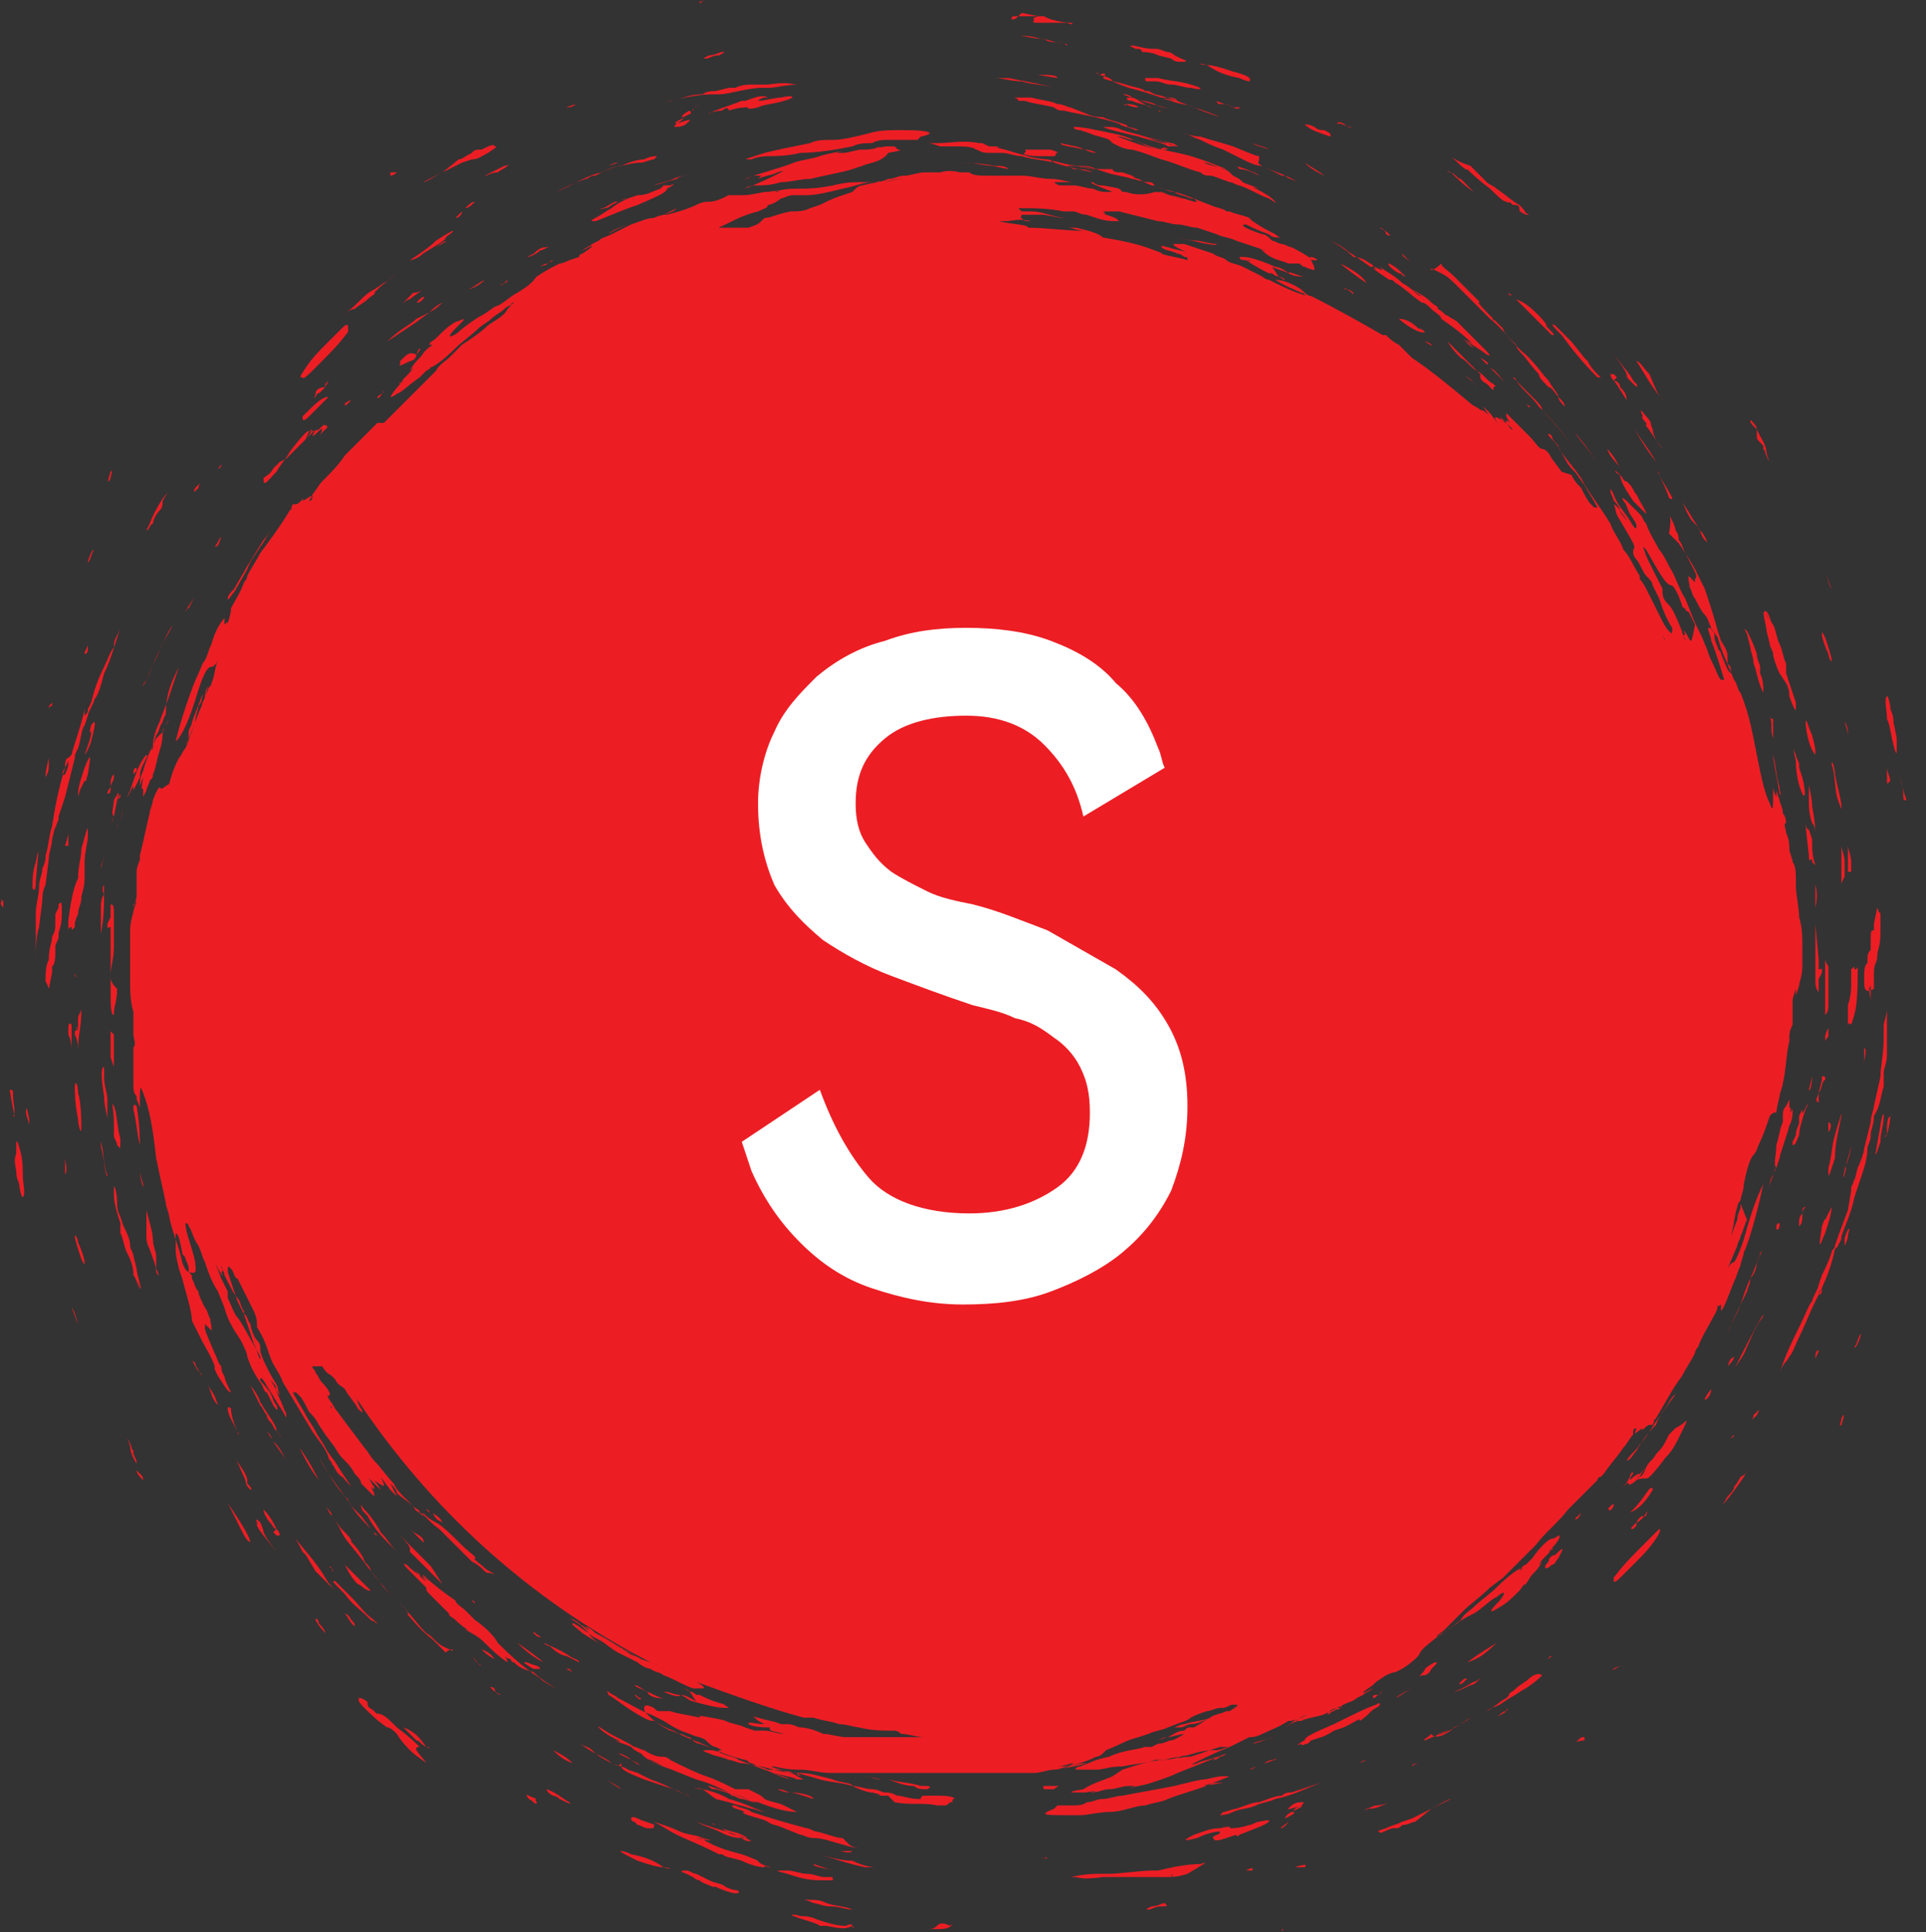
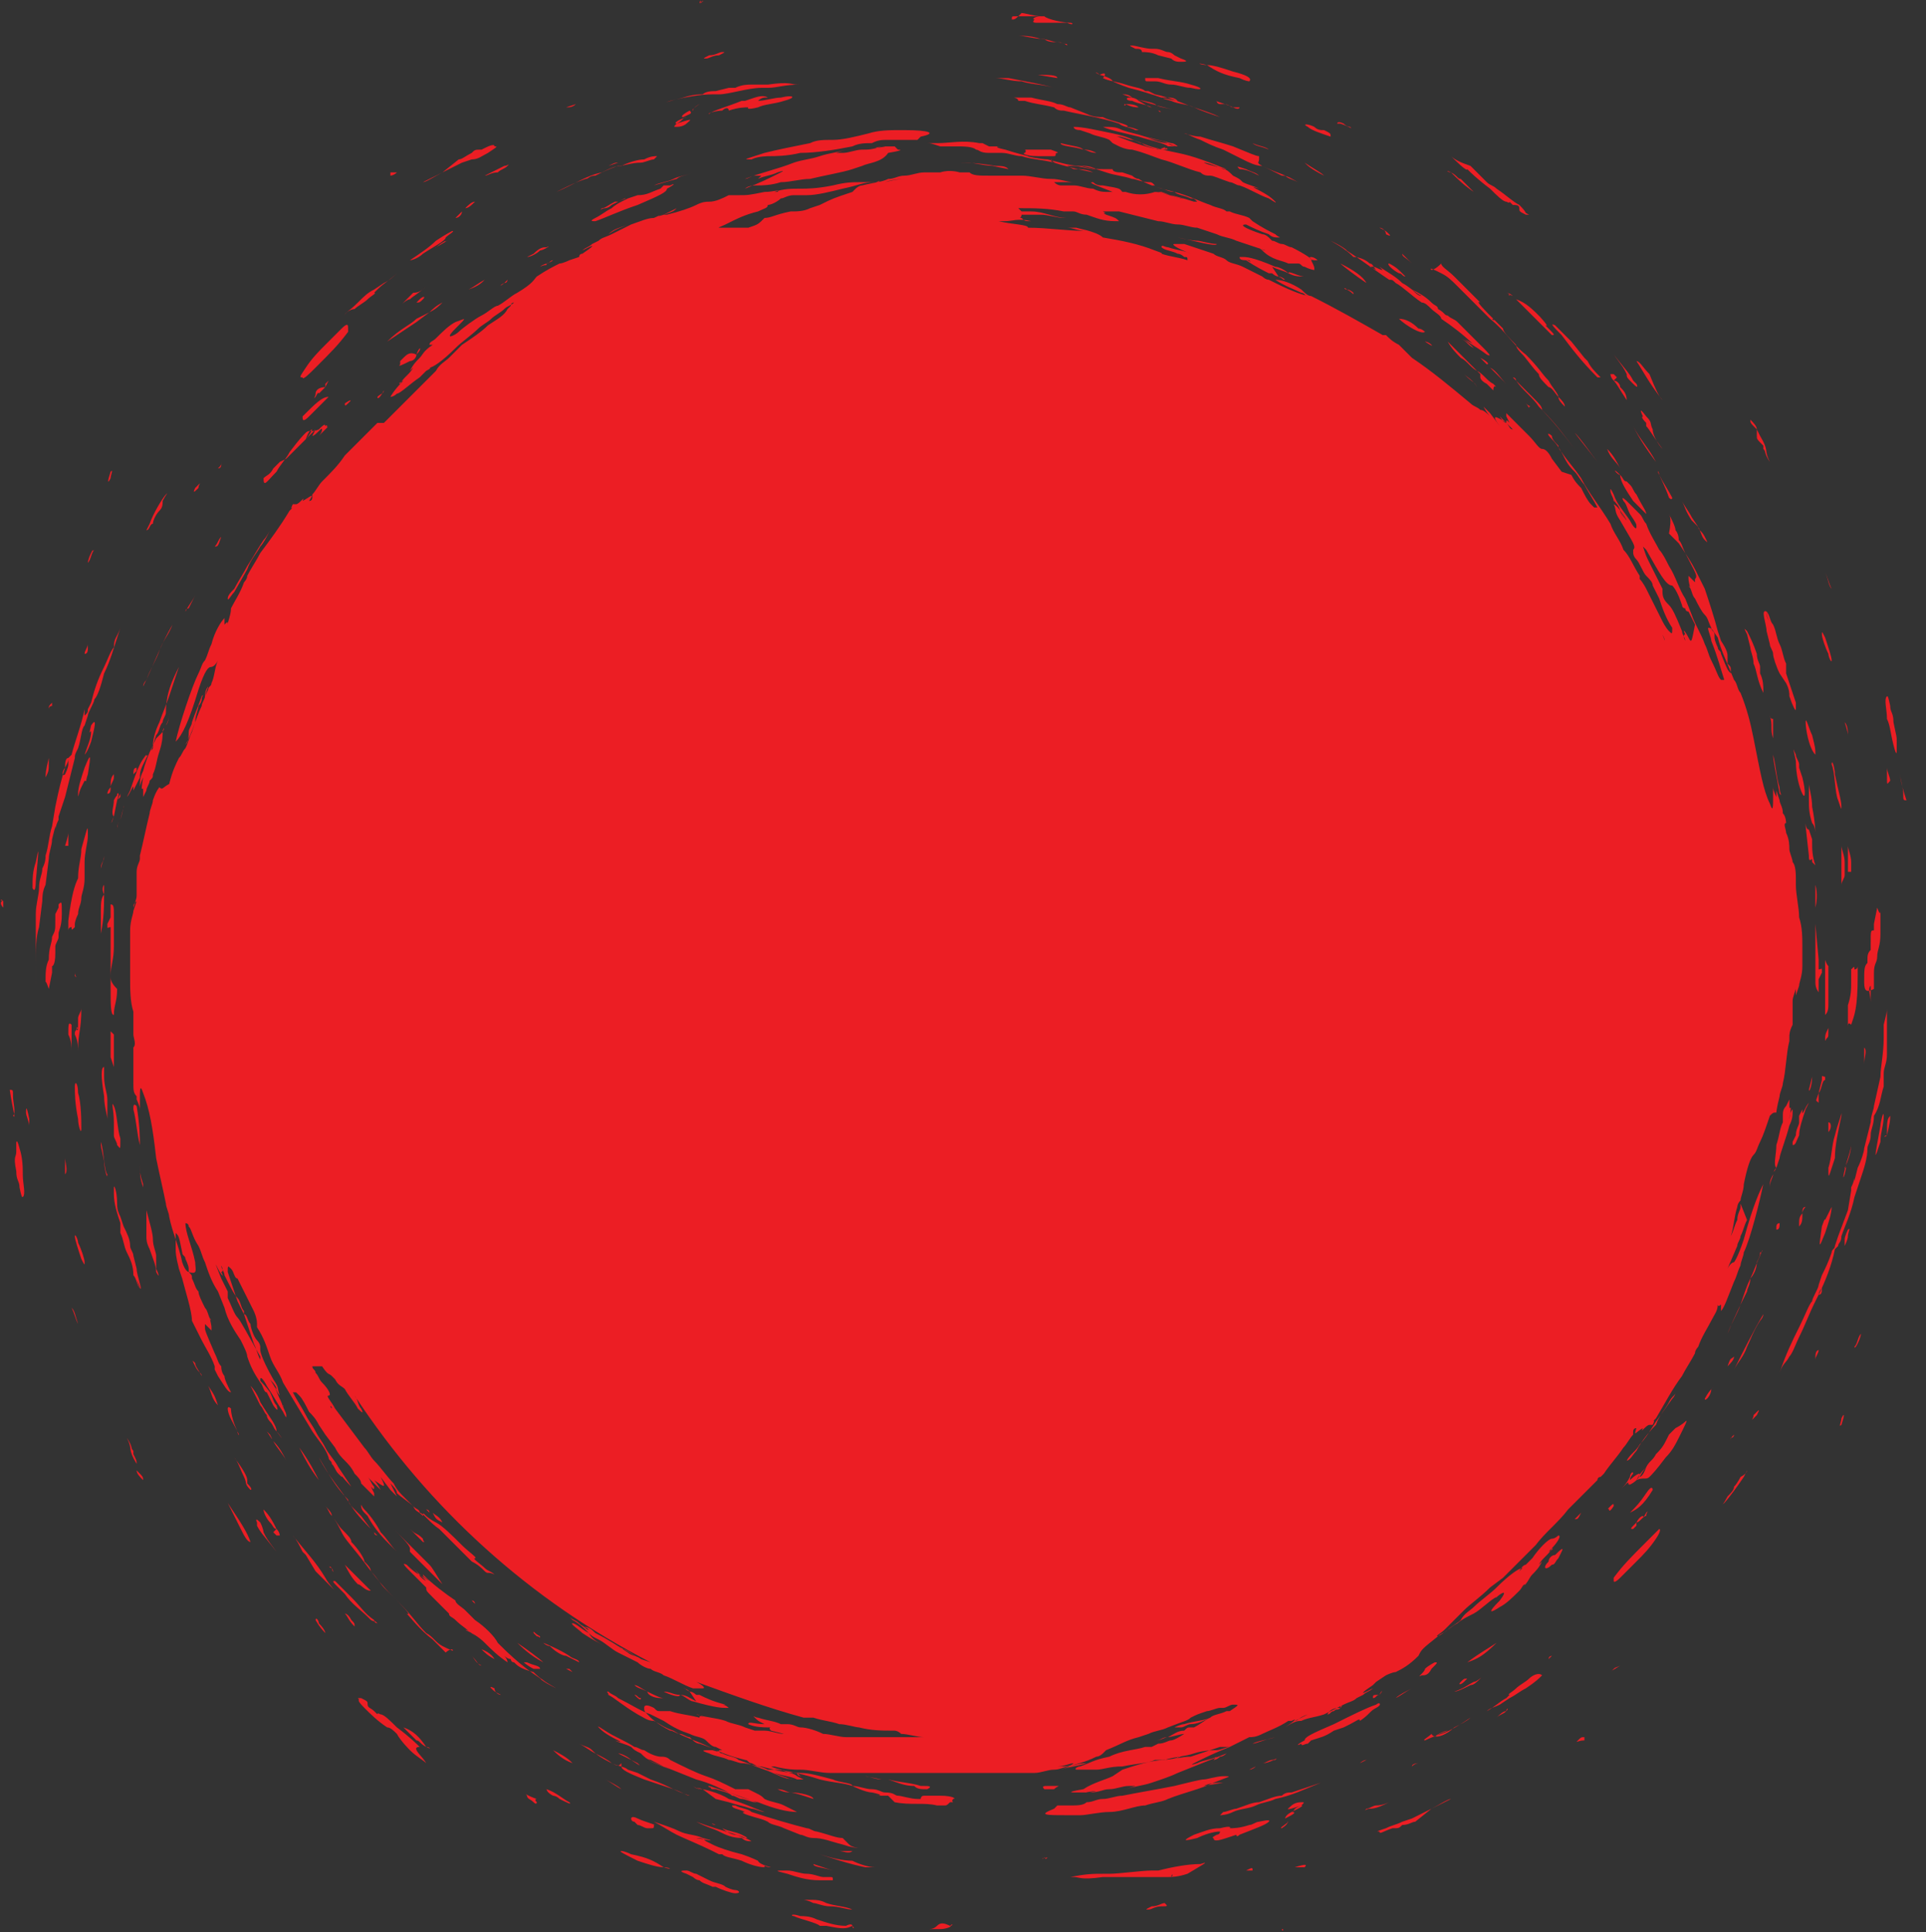
<svg xmlns="http://www.w3.org/2000/svg" version="1.1" id="Layer_1" x="0px" y="0px" viewBox="0 0 59.2 59.4" style="enable-background:new 0 0 59.2 59.4;" xml:space="preserve">
  <rect x="0" y="0" width="59.2" height="59.4" fill="#333333" stroke="none" />
  <style type="text/css">
	.st0{fill-rule:evenodd;clip-rule:evenodd;fill:#EC1E24;}
	.st1{fill:#FFFFFF;}
</style>
  <g>
    <path class="st0" d="M57.9,33.4l0-0.2c0-0.1,0-0.1,0-0.2c0,0,0,0,0,0c0-0.2,0.1-0.3,0.1-0.6c0-0.3,0-0.6,0-0.9l0-0.9   c0,0,0-0.1,0-0.1c0,0,0,0,0,0c0,0.1,0,0.2,0,0.2c0,0.3,0,0.3,0,0.3c0,0.1,0,0.1-0.1,0.5c0,0.1,0,0.3,0,0.4c0,0.5-0.1,0.9-0.1,1.2   L57.6,34c0,0.1-0.1,0.3-0.1,0.5l-0.2,0.8c0,0.1-0.1,0.4-0.2,0.6l-0.1,0.4c0,0.1,0-0.1,0-0.1c0,0,0,0.1-0.1,0.3l0,0.1l-0.1,0.6   l-0.3,0.8l-0.1,0.3c0,0.1-0.1,0.1-0.1,0.2c-0.1,0.3-0.2,0.5-0.3,0.7l-0.1,0.3c0,0.1-0.2,0.4-0.2,0.5c-0.1,0.1-0.2,0.4-0.4,0.8   c-0.2,0.4-0.4,0.8-0.6,1.4c0.1-0.3,0.2-0.3,0.3-0.5c0.1-0.1,0.2-0.4,0.3-0.6c0.2-0.4,0.3-0.7,0.5-1.1l0.1-0.2l0,0l0,0c0,0,0,0,0,0   c0,0,0-0.1,0.1-0.2l0,0l0,0l0,0c0,0.1,0,0.2-0.1,0.2c0.2-0.4,0.4-0.9,0.5-1.4l0.1-0.1c0-0.1,0.1-0.1,0.1-0.3   c0.1-0.3,0.3-0.7,0.4-1.2l0.2-0.6c0.1-0.3,0.2-0.6,0.2-0.9c0-0.1,0.1-0.2,0.1-0.4c0-0.2,0.1-0.3,0.1-0.6   C57.8,34,57.8,33.7,57.9,33.4z M57.5,35.3C57.5,35.3,57.4,35.3,57.5,35.3C57.5,35.3,57.5,35.3,57.5,35.3   C57.5,35.3,57.5,35.3,57.5,35.3z M44,55.6c0.2-0.1,0.5-0.3,0.6-0.3L44,55.6l-0.5,0.4c-0.1,0-0.2,0.1-0.4,0.1   c-0.1,0.1-0.1,0.1-0.3,0.1c-0.3,0.1-0.4,0.2-0.4,0.1l0,0l0,0c-0.1,0-0.1,0,0.2-0.1c0.2-0.1,0.3-0.1,0.5-0.2l0.3-0.1L44,55.6z    M57.9,34.3c0,0.3-0.1,0.5-0.1,0.8c-0.2,0.6-0.2,0.6,0-0.5C57.8,34.5,57.9,34.1,57.9,34.3z M8.5,14.5c0.1-0.2,0.3-0.4,0.4-0.6   c0.3-0.4,0.4-0.5,0.5-0.6c0.1-0.1,0.2,0,0.4-0.1C9.9,13.1,10,13,10,13.1c0.1-0.1,0,0.1,0.1,0c0.1-0.1,0.2-0.2,0.2-0.2   c-0.1,0.1-0.2,0.2-0.4,0.4c-0.1,0.1-0.1,0.1-0.1,0.1c0,0,0.1-0.1,0.1-0.2c0-0.1-0.2,0.2-0.3,0.2c0,0,0.1-0.2,0.1-0.2c0,0,0,0,0,0   c-0.1,0.1-0.2,0.2-0.3,0.3c0.1-0.1,0.2-0.3,0.2-0.3c0,0-0.1,0-0.2,0.3c-0.2,0.2-0.2,0.2-0.3,0.3c-0.1,0.1-0.2,0.2-0.3,0.3l-0.2,0.1   l0,0l-0.2,0.2l0,0v0c-0.1,0.2-0.2,0.2-0.3,0.3C8.1,15,8.2,14.8,8.5,14.5z M19.6,6.3c-0.6,0.2-1,0.4-1.3,0.5c-0.1,0-0.2,0,0-0.1   c0.2-0.1,0.3-0.2,0.5-0.3l0,0c0,0,0.1-0.1,0.3-0.2c0.2-0.1,0.2-0.1,0.2-0.1l0.3-0.1C19.9,6,20,5.9,20.3,5.8l0.1-0.1   c0.1,0,0.2,0,0.2,0l0,0c0.2-0.1,0.1,0-0.1,0.1l0,0l0,0C20.5,5.9,20.3,6,19.6,6.3z M39.6,8.4c-0.2-0.1-0.3-0.1-0.5-0.2l0.2,0.3   c0.2,0.1,0.1,0.1,0.2,0.1l0,0c-0.1-0.1-0.2-0.1-0.2-0.1l0,0l0,0c-0.1,0-0.2-0.1-0.2-0.1c0,0-0.1,0-0.1,0c-0.2-0.1-0.4-0.2-0.7-0.4   c0.1,0,0.2,0.1,0.1,0C38.2,8,38.1,8,38.1,7.9c0,0,0.1,0,0.1,0c0.1,0,0.3,0,1,0.3C39.3,8.2,39.5,8.3,39.6,8.4c0-0.1,0.3,0.1,0.5,0.1   c0.2,0.1,0,0,0,0C39.9,8.5,39.8,8.5,39.6,8.4z M5,22.5c0,0.1,0,0.3-0.1,0.6c-0.1,0.3-0.1,0.5-0.2,0.7c0,0.1,0,0.1-0.1,0.2   c0,0.1-0.1,0.2-0.1,0.3l-0.1,0.2l0,0.1c0,0,0-0.2,0-0.3c0-0.2-0.1,0.2,0-0.4c0,0-0.1,0.2-0.1,0.3c0,0,0,0,0,0c0-0.2,0-0.3,0.1-0.5   c0.1-0.4,0.3-0.8,0.4-1L5,22.5C5,22.4,5.1,22.3,5,22.5z M26.1,56.7L26.1,56.7c0.1,0.1,0.3,0.1,0.3,0.1c-0.1,0-0.2,0-0.5-0.1   c-0.4-0.1-0.6-0.2-0.9-0.2c-0.2,0-0.3-0.1-0.4-0.1l-0.5-0.2c-0.2-0.1-0.4-0.1-0.5-0.2c-0.2-0.1-0.3-0.1-0.6-0.2   c-0.3-0.1-0.1-0.1-0.1-0.1c-0.2-0.1-0.4-0.1-0.4-0.2c0,0,0.1,0,0.1,0c0.2,0.1,0.4,0.1,0.5,0.2c0.6,0.2,1.3,0.4,1.7,0.5   c0.1,0,0.2,0.1,0.3,0.1c0.4,0.1,0.6,0.2,0.8,0.2L26.1,56.7L26.1,56.7z M26.2,59.2l0.1,0L26.2,59.2C26.2,59.3,26.3,59.3,26.2,59.2   c-0.2,0.1-0.3,0.1-0.8,0c-0.1,0-0.1,0-0.2,0c-0.1-0.1-0.6-0.2-0.8-0.3c-0.1,0-0.1-0.1,0.2,0c0.1,0,0.3,0,0.5,0.1   c0.3,0.1,0.6,0.2,0.9,0.2C26.2,59.1,26.2,59.2,26.2,59.2z M10.5,48.9L10.5,48.9L10.5,48.9c-0.3-0.3-0.3-0.3-0.2-0.3   c0,0,0.1,0.1,0.1,0.1l0.1,0.1c0.1,0.1,0.2,0.2,0.3,0.3l0,0c0.3,0.3,0.4,0.5,0.7,0.7c0.1,0.1,0.1,0.1,0.1,0.1c0,0-0.1,0-0.1-0.1   c0,0,0.1,0.1-0.1,0c0,0,0.1,0.1-0.1-0.1c-0.2-0.2-0.5-0.4-0.7-0.7C10.9,49.3,10.3,48.7,10.5,48.9z M39.7,55.1   c0.3-0.1,0.6-0.2,0.9-0.3c-0.5,0.2-0.9,0.4-1.4,0.5c-0.2,0.1-0.4,0.1-0.6,0.2c-0.2,0.1-0.5,0.1-0.7,0.2c-0.2,0.1-0.4,0.1-0.4,0.1   c0,0,0,0,0.1-0.1c0.1,0,0.3-0.1,0.4-0.1c0.3-0.1,0.5-0.2,0.7-0.2c0.3-0.1,0.5-0.2,0.7-0.2C39.5,55.1,39.6,55.1,39.7,55.1z M47,51.6   c-0.1,0.1-0.3,0.2-0.4,0.3c-0.1,0.1-0.3,0.2-0.2,0.2l-0.1,0.1c-0.2,0.1-0.4,0.3-0.6,0.4c0.1-0.1,0.2-0.1,0.4-0.2l0.3-0.2   c0.2-0.1,0.3-0.2,0.5-0.3c0.3-0.2,0.4-0.3,0.5-0.4C47.3,51.4,47.1,51.5,47,51.6z M46.8,51.7L46.8,51.7L46.8,51.7L46.8,51.7   L46.8,51.7z M56,37.7c0.1-0.3,0.1-0.2,0.1-0.2l0.1-0.2c0.1-0.2,0.2-0.4,0.1-0.2c0,0.2-0.1,0.5-0.2,0.8C55.9,38.4,55.9,38.4,56,37.7   z M3.5,33L3.5,33L3.5,33L3.5,33z M3.5,33c0,0,0-0.2,0-0.2l-0.1-0.3c0,0,0-0.1,0-0.1c0-0.2,0-0.4,0-0.7l0.1,0.1c0,0,0,0,0,0.1   c0,0,0,0.1,0,0.1l0,0.9L3.5,33z M54.2,40.4c0,0.1-0.1,0.2-0.1,0.2c-0.2,0.3-0.3,0.6-0.4,0.8c-0.1,0.3-0.3,0.5-0.4,0.7   C53.6,41.5,53.9,40.9,54.2,40.4C54.2,40.4,54.2,40.3,54.2,40.4z M3.5,34.5c0-0.4-0.1-0.7,0-0.5c0.1,0.2,0.1,0.7,0.2,1   c0,0.4,0,0.3-0.1,0.2c0-0.1-0.1-0.2-0.1-0.3l0-0.1L3.5,34.5z M12.8,10.9c0,0.1-0.1,0.2-0.2,0.2c-0.2,0.1-0.4,0.2-0.3,0.1   c0,0,0,0,0-0.1l0.1-0.1C12.5,10.9,12.6,10.8,12.8,10.9C12.9,10.6,13,10.7,12.8,10.9z M2.4,31.6c0-0.1,0-0.3,0-0.3   c0-0.1,0.1-0.2,0.1-0.3c0,0.7-0.1,0.7-0.1,1.3l0,0c0-0.1,0-0.3-0.1-0.5C2.3,31.7,2.3,31.7,2.4,31.6C2.3,31.5,2.4,31.8,2.4,31.6z    M25.4,58.5c0.3,0.1,0.6,0.1,0.8,0.2c0.1,0,0.2,0,0,0c-0.2,0-0.4-0.1-0.7-0.1c-0.2,0-0.4-0.1-0.5-0.1c-0.2-0.1-0.3-0.1-0.3-0.1   c0,0-0.1,0,0.1,0C25.1,58.4,25.2,58.4,25.4,58.5z M44.7,53.1c0.2-0.1,0.4-0.2,0.5-0.3c-0.3,0.2-0.6,0.4-0.9,0.5   c-0.3,0.1-0.5,0.2-0.5,0.2c-0.1,0,0.1-0.1,0.2-0.2C44.1,53.5,44.5,53.3,44.7,53.1z M8.1,47.1c0.1,0.2,0.1,0.2,0.4,0.6   c-0.4-0.5-0.5-0.6-0.6-0.8l0-0.1c0,0-0.1-0.2,0.1,0C8.1,47,8.1,47.1,8.1,47.1z M10,11.9c-0.1,0.1-0.2,0.2-0.2,0.2   c0,0,0-0.1-0.1,0.1c-0.1,0.1,0,0,0-0.1C9.7,12,9.8,11.9,10,11.9c0-0.1,0-0.1,0-0.1c0.1-0.1,0.1-0.1,0.1-0.1   C10.1,11.7,10.1,11.7,10,11.9z M9.3,12.8c0.4-0.4,0.6-0.6,0.8-0.6c0,0,0,0-0.1,0.1c-0.1,0.1-0.2,0.2-0.5,0.5   C9.3,13,9.3,12.9,9.3,12.8z M8.5,47c0.1,0.1,0.1,0.2,0.1,0.2c0,0,0,0-0.1,0c0,0,0,0-0.1-0.1L8.5,47c-0.1,0-0.1-0.1-0.2-0.2   c-0.1-0.1-0.2-0.3-0.2-0.4C8.3,46.6,8.4,46.8,8.5,47z M22.2,3.4L22.2,3.4L22.2,3.4c-0.2,0-0.5,0.1-0.4,0.1c0.1-0.1,0.5-0.2,1-0.4   c0.1,0,0.1,0,0.1,0l0,0l0,0l0,0L23.2,3c0.3-0.1,0.4,0,0.4,0l0,0C23.7,3,23.5,3,23.5,3c0,0-0.1,0-0.2,0.1c0.2,0,0.5-0.1,0.7-0.1   c0.4-0.1,0.5,0,0.1,0.1c-0.3,0.1-0.6,0.1-0.8,0.2c-0.4,0.1-0.3,0-0.3,0c-0.1,0-0.3,0-0.6,0.1C22.4,3.3,22.3,3.3,22.2,3.4z    M16.4,7.8c0.2-0.2,0.3-0.2,0.4-0.2c0.2-0.1-0.1,0.1-0.2,0.1c-0.1,0.1-0.3,0.2-0.4,0.2C16.2,7.9,16.2,7.9,16.4,7.8z M36.9,57.3   c-0.4,0-0.9,0.1-1.3,0.2c0,0-0.1,0-0.2,0c-0.3,0-1,0.1-1.3,0.1c0,0,0.1,0,0.1,0c-0.1,0-0.1,0-0.1,0c-0.1,0-0.1,0-0.2,0   c-0.3,0-0.5,0-1,0.1c-0.1,0-0.1,0,0,0l0.1,0c0.2,0,0.2,0.1,0.9,0c0.1,0,0.1,0,0.2,0l0.3,0c0.1,0,0.3,0,0.5,0l0.2,0l0,0l0,0h0l0,0   l0.4,0c0.1,0,0.3,0,0.4,0c0.1,0,0.3,0,0.6-0.1C37,57.3,37.2,57.2,36.9,57.3z M36.7,57.4C36.7,57.4,36.7,57.4,36.7,57.4   C36.7,57.4,36.7,57.4,36.7,57.4C36.7,57.4,36.7,57.4,36.7,57.4z M11,48.7c-0.2-0.2-0.3-0.4-0.4-0.6l0,0c0.2,0.2,0.3,0.3,0.4,0.4   c0.1,0.1,0.2,0.2,0.3,0.3l0.1,0.1C11.2,48.9,11.1,48.7,11,48.7z M35.6,2.4c0.4,0.1,0.7,0.1,1,0.2c0.4,0.1,0.4,0.2,0,0.1   c-0.2,0-0.4-0.1-0.6-0.1c-0.2,0-0.3-0.1-0.5-0.1c-0.1,0-0.1,0-0.2,0l0,0l0,0c-0.1,0-0.1,0-0.1-0.1C35.2,2.4,35.3,2.4,35.6,2.4z    M35.7,58.6c-0.2,0-0.3,0.1-0.4,0.1c-0.1,0-0.1,0,0.1-0.1c0.2,0,0.3-0.1,0.4-0.1C35.9,58.6,35.9,58.6,35.7,58.6z M2.8,22.8   c0,0-0.1,0.3-0.2,0.4c0.1-0.3,0.2-0.5,0.2-0.7c0-0.1-0.1,0.2,0-0.2C3,22,2.9,22.4,2.8,22.8z M21,3.6c-0.1,0,0-0.1,0.2-0.2   C21.3,3.5,21.2,3.5,21,3.6z M45.3,51.7c0.1,0,0.3-0.2,0.2-0.1c-0.1,0.1-0.2,0.2-0.3,0.2C45,51.9,44.8,52,44.7,52   C45,51.9,45.1,51.8,45.3,51.7z M53.8,39.3L53.8,39.3L53.8,39.3c0.1-0.2,0.2-0.5,0.3-0.7c0.1-0.3,0.1-0.1,0-0.1c0,0.1,0,0.1-0.1,0.3   C54,39,53.9,39.2,53.8,39.3c0,0.2-0.1,0.3-0.1,0.4c-0.2,0.4-0.4,0.8-0.6,1.3c0.1-0.3,0.3-0.6,0.4-0.9   C53.6,39.8,53.7,39.5,53.8,39.3z M28.3,4.9c0.2,0,0.3,0,0.3,0c0.1,0,0,0-0.2,0c-0.2,0-0.2,0-0.3,0C28.1,4.9,28.2,4.9,28.3,4.9z    M42.7,55.4c-0.2,0.1-0.4,0.2-0.6,0.2c-0.1,0-0.2,0.1-0.1,0c0.1,0,0.2-0.1,0.3-0.1C42.5,55.5,42.7,55.4,42.7,55.4z M10.9,50   c-0.2-0.2-0.2-0.3-0.3-0.4l0,0c0,0,0.1,0,0.2,0.2C10.9,49.9,10.9,49.9,10.9,50z M44.1,53.4c0,0,0.1-0.1-0.2,0.1   c0.3-0.2,0.5-0.3,0.6-0.3C44.5,53.2,44.2,53.3,44.1,53.4z M44.1,53.4L44.1,53.4L44.1,53.4L44.1,53.4L44.1,53.4z M15.2,51   c-0.2-0.1-0.3-0.2-0.4-0.3l-0.1-0.1c0,0,0.1,0.1,0.1,0.1C15.1,50.8,15.2,51,15.2,51C15.3,51,15.2,51,15.2,51z M50.3,44.6   c-0.1,0.1-0.2,0.3-0.3,0.3c0.1-0.2,0.3-0.3,0.4-0.5c0.2-0.2,0.3-0.4,0.5-0.7l0.5-0.7c0.1-0.1,0.1-0.2,0.1-0.2   c0,0.1-0.1,0.1-0.2,0.3c-0.1,0.2-0.3,0.4-0.4,0.7C50.6,44.1,50.4,44.4,50.3,44.6z M9.4,11.3c0.2-0.3,0.4-0.5,0.6-0.7   c0.2-0.2,0.4-0.4,0.5-0.5c0.2-0.2,0.2-0.1,0.2,0h0l0,0.1c-0.3,0.4-0.5,0.6-1,1.1c-0.2,0.2-0.4,0.4-0.4,0.3   C9.2,11.6,9.2,11.6,9.4,11.3z M28.1,54.9c-0.3,0-0.5-0.1-0.8-0.2c0.4,0.1,0.7,0.1,1,0.2h0c0,0,0.1,0,0.1,0c0.1,0,0.3,0,0.1,0.1   C28.3,55,28.2,55,28.1,54.9z M55.4,37.3c0-0.1,0.1-0.2,0.1-0.2C55.4,37.1,55.4,37.2,55.4,37.3c0,0.2,0,0.3-0.1,0.4   c0,0.1,0,0.1,0-0.1C55.3,37.5,55.3,37.4,55.4,37.3z M21.3,3.4c0,0-0.1,0,0.2-0.2C21.5,3.2,21.3,3.3,21.3,3.4z M0.9,34.4l0,0.2   c0-0.1-0.1-0.3-0.1-0.4C0.8,34.1,0.8,33.9,0.9,34.4z M32.3,4.6c-0.5,0-0.6,0-0.7,0c-0.2,0,0,0-0.1,0.1c-0.1,0,0,0.1,0.4,0.1   c0.1,0,0.3,0,0.5,0l0,0c0.1,0,0-0.1,0.1-0.1C32.5,4.7,32.6,4.7,32.3,4.6z M32.1,4.6L32.1,4.6C32.2,4.6,32.2,4.6,32.1,4.6   C32.2,4.6,32.2,4.6,32.1,4.6z M32.4,4.8L32.4,4.8L32.4,4.8L32.4,4.8z M56.8,38c0,0.1-0.1,0.3-0.1,0.3c0,0,0,0,0-0.2   c0-0.1,0.1-0.3,0.1-0.3C56.9,37.7,56.8,37.9,56.8,38z M34.6,3.2c0.1,0,0.3,0,0.4,0.1C34.9,3.3,34.8,3.3,34.6,3.2   C34.6,3.3,34.5,3.2,34.6,3.2z M19.5,52.1c0.1,0,0.1,0.1,0.2,0.1C19.7,52.3,19.6,52.2,19.5,52.1c0,0-0.1,0-0.1,0   C19.5,52.1,19.3,52.1,19.5,52.1z M6,15c0,0,0.1-0.1,0.1-0.1c0.1-0.1,0,0,0,0.1C6,15.1,5.9,15.2,6,15z M56.6,34.3c0-0.1,0-0.1,0-0.1   c0,0.1-0.1,0.3-0.2,0.7c-0.1,0.3-0.1,0.7-0.2,1c0,0.4,0,0.3,0.2-0.3C56.4,35.2,56.5,34.8,56.6,34.3z M56.5,34.7L56.5,34.7   L56.5,34.7L56.5,34.7z M52.4,43c0.1-0.2,0.2-0.3,0.3-0.4c-0.1,0.1-0.1,0.1-0.1,0.1C52.6,42.9,52.4,43.1,52.4,43   C52.4,43.1,52.4,43.1,52.4,43z M54.7,37.6c0,0.1,0,0.2-0.1,0.2c0,0,0,0,0-0.1C54.6,37.7,54.6,37.6,54.7,37.6   C54.7,37.5,54.7,37.5,54.7,37.6z M44.9,51.7c0.1-0.1,0.1-0.1,0.2-0.1c0,0,0,0-0.1,0.1C44.9,51.8,44.8,51.8,44.9,51.7   C44.8,51.8,44.8,51.8,44.9,51.7z M27.1,54.7c-0.2,0-0.4-0.1-0.5-0.1c-0.1,0-0.1,0,0,0L27.1,54.7z M57.5,30.3   C57.5,30.2,57.5,30.3,57.5,30.3c0,0.2,0,0.3,0,0.5C57.5,30.6,57.4,30.4,57.5,30.3z M21.1,3.6c-0.1,0-0.1,0.1-0.3,0.2   C20.7,3.8,20.8,3.7,21.1,3.6z M20.8,3.8L20.8,3.8L20.8,3.8C20.8,3.8,20.8,3.8,20.8,3.8L20.8,3.8z M14.3,6.4   C14.3,6.4,14.2,6.4,14.3,6.4c0.1-0.1,0.2-0.2,0.3-0.2c0.1,0,0.1,0,0,0C14.5,6.3,14.4,6.4,14.3,6.4z M38.4,54.4c0,0,0.2-0.1,0.4-0.2   c0.1,0,0.2-0.1,0.3-0.1h0c0.1,0,0.2-0.1,0.1,0c-0.1,0-0.2,0.1-0.4,0.1l-0.2,0.1C38.5,54.4,38.4,54.4,38.4,54.4z M45.1,51.1   l-0.4,0.3c-0.1,0.1-0.3,0.1-0.4,0.2l0,0c0.1-0.1,0.3-0.1,0.4-0.2L45.1,51.1c0.4-0.3,0.6-0.4,0.9-0.6C45.6,50.9,45.4,51,45.1,51.1z    M2.9,16.9c-0.1,0.1-0.1,0.3-0.2,0.4c0,0,0-0.1,0.1-0.3C2.9,16.8,2.8,17,2.9,16.9z M42.4,52.1c-0.1,0-0.1,0.1-0.2,0.1   C42.2,52.1,42.2,52.1,42.4,52.1C42.4,52,42.4,52,42.4,52.1C42.5,51.9,42.5,52,42.4,52.1z M37,54.9c0.2-0.1,0.4-0.1,0.6-0.1L37,54.9   c-0.2,0.1-0.4,0.1-0.6,0.1C36.6,55,36.8,55,37,54.9z M24.9,1.9c0,0,0.1,0,0.1,0C25.2,1.9,25.2,1.9,24.9,1.9C24.8,2,24.8,2,24.9,1.9   z M43.4,51.9c-0.2,0.1-0.4,0.2-0.5,0.3l0,0C43.1,52.1,43.2,52,43.4,51.9z M43.8,10.5c0,0,0.1,0,0.2,0.1   C44,10.6,44.1,10.7,43.8,10.5z M2,35.6c0,0.1,0.1,0.4,0,0.5C2,35.9,2,35.8,2,35.6C2,35.7,2,35.5,2,35.6z M18.7,5.1   C18.9,5,18.9,5,19,5C18.7,5.1,18.7,5.1,18.7,5.1z M2.1,25.6c0,0,0,0.1,0,0.4L2,26C2,26,2.1,25.7,2.1,25.6z M43,9.8L43,9.8   c-0.1-0.1-0.3-0.2-0.3-0.2C42.7,9.6,42.9,9.7,43,9.8c0.2,0,0.4,0.1,0.6,0.3c0.1,0,0.2,0.1,0.2,0.1C43.7,10.3,43.2,10,43,9.8z    M55.9,41.5c0,0.1-0.1,0.2-0.1,0.3c0,0,0,0,0-0.1C55.8,41.5,55.9,41.5,55.9,41.5C55.9,41.4,55.9,41.4,55.9,41.5z M38.5,53.6   c0.2-0.1,0.4-0.1,0.7-0.2C38.8,53.5,38.6,53.6,38.5,53.6C38.4,53.6,38.5,53.6,38.5,53.6z M6.6,16.8L6.6,16.8   c0.1-0.1,0.1-0.2,0.2-0.3C6.7,16.8,6.7,16.8,6.6,16.8z M40.1,57.4c-0.1,0-0.2,0-0.3,0C40.1,57.3,40.2,57.3,40.1,57.4z M21.5,0.1   L21.5,0.1C21.5,0,21.6,0,21.5,0.1C21.7,0,21.6,0,21.5,0.1C21.6,0,21.6,0.1,21.5,0.1C21.6,0.1,21.6,0.1,21.5,0.1z M2.2,40.2   c0.1,0.2,0.1,0.3,0.2,0.5C2.3,40.4,2.3,40.3,2.2,40.2L2.2,40.2z M21.8,1.2C21.7,1.2,21.7,1.2,21.8,1.2C21.5,1.3,21.5,1.3,21.8,1.2z    M17.6,51.4c0,0-0.2-0.1-0.2-0.1c-0.1-0.1,0,0,0,0l0.1,0C17.5,51.3,17.6,51.4,17.6,51.4z M53.7,45.2c0,0-0.1,0.2-0.1,0.2   c-0.2,0.3-0.5,0.7-0.6,0.8c-0.1,0.1,0,0,0.1-0.2c0.1-0.1,0.2-0.2,0.2-0.3c0.1-0.1,0.2-0.3,0.2-0.3l0,0   C53.7,45.3,53.7,45.2,53.7,45.2z M56.2,34.8C56.2,34.8,56.2,34.8,56.2,34.8c0-0.1,0-0.2,0-0.3C56.3,34.5,56.3,34.7,56.2,34.8z    M6.7,14.4c0.1-0.1,0.1-0.1,0.1-0.2c0,0,0,0,0,0.1C6.8,14.3,6.8,14.4,6.7,14.4C6.7,14.4,6.8,14.4,6.7,14.4z M41.2,52.5   c-0.1,0.1-0.1,0-0.2,0.1c-0.1,0-0.1,0.1-0.2,0.1C40.9,52.5,41.1,52.5,41.2,52.5C41.3,52.4,41.2,52.4,41.2,52.5z M47.7,50.9   C47.6,51,47.6,51,47.6,51C47.6,50.9,47.7,50.9,47.7,50.9z M32.2,57.1C32.1,57.1,32.1,57.2,32.2,57.1c-0.1,0-0.1,0-0.1,0   C32,57.2,32,57.1,32.2,57.1C32.1,57.1,32.1,57.1,32.2,57.1z M55.1,36.9C55.2,36.9,55.1,36.9,55.1,36.9c0,0.1,0,0.1,0,0.2   c0,0,0,0,0,0C55.1,37,55.1,37,55.1,36.9z M20.8,3.8c0.6-0.2,0.4-0.1,0.3,0c0,0-0.1,0.1-0.3,0.1C20.7,3.9,20.7,3.9,20.8,3.8z    M3.9,28.4c0,0,0-0.1,0-0.2l0-0.1C3.9,28.3,3.9,28.4,3.9,28.4z M38.5,57.5c-0.1,0-0.2,0-0.2,0C38.5,57.4,38.5,57.4,38.5,57.5z    M10.2,48.2L10.2,48.2C10.1,48.2,10.1,48.1,10.2,48.2C10.2,48.2,10.2,48.3,10.2,48.2C10.2,48.3,10.3,48.4,10.2,48.2z M43.4,54.3   c0-0.1,0.2-0.1,0.2-0.1C43.6,54.2,43.5,54.2,43.4,54.3z M49.5,51.4c0.2-0.2,0.1-0.1,0.3-0.2C49.5,51.4,49.6,51.3,49.5,51.4z    M22.6,58.2c-0.1,0-0.4-0.1-0.6-0.2l0,0l-0.1,0c-0.2-0.1-0.3-0.1-0.4-0.2c-0.1,0-0.2-0.1-0.2-0.1l-0.2-0.1c-0.3-0.1-0.1-0.1,0-0.1   c0.1,0,0.2,0.1,0.3,0.1l0.4,0.2c0.2,0.1,0.4,0.1,0.5,0.2c0.2,0.1,0.3,0.1,0.3,0.1C22.7,58.1,22.8,58.2,22.6,58.2z M20.4,57.4   C20.6,57.4,20.7,57.5,20.4,57.4c-0.2,0-0.5-0.1-0.8-0.2c-0.4-0.2-0.6-0.3-0.5-0.3l0,0c0,0,0.1,0,0.3,0.1   C19.9,57.1,20.1,57.2,20.4,57.4z M25.4,59.2c0,0,0,0-0.2,0C25.2,59.2,25.2,59.2,25.4,59.2z M10.8,12.3c-0.2,0.2-0.2,0.2-0.2,0.1   C10.9,12.2,10.7,12.4,10.8,12.3z M20.8,6.4c-0.1,0.1-0.1,0.1-0.4,0.2L20.8,6.4z M5.1,22.3c0.1-0.2,0.1-0.3,0.1-0.4   C5.2,22.2,5.1,22.3,5.1,22.3z M11.8,12c0,0.1-0.1,0.1-0.2,0.2C11.6,12.3,11.7,12.2,11.8,12z M18.6,50.6c-0.2-0.1-0.4-0.2-0.7-0.4   c-0.1-0.1-0.4-0.3-0.3-0.3c0.1,0,0.3,0.2,0.5,0.3C18.2,50.4,18.4,50.5,18.6,50.6z M13.1,46.4c0,0,0.1,0,0.1,0.1   C13.3,46.6,13.2,46.5,13.1,46.4C13,46.4,13.1,46.4,13.1,46.4z M13.3,46.5c0.1,0.1,0.2,0.1,0.3,0.3C13.4,46.7,13.4,46.7,13.3,46.5   L13.3,46.5z M13.7,46.8l-0.3-0.3c0,0,0,0,0,0L13.7,46.8L13.7,46.8z M37.4,7.5C37.5,7.6,37.5,7.6,37.4,7.5c0,0.1-0.7-0.1-1.2-0.2   c0.4,0.1,0.6,0.1,0.6,0.1C36.9,7.4,37.2,7.5,37.4,7.5L37.4,7.5z M31.8,6.7C31.8,6.7,31.9,6.7,31.8,6.7c0.3,0,0.1,0,0.1,0   C31.9,6.7,31.7,6.7,31.8,6.7z M26.5,5.1L26.5,5.1L26.5,5.1l-0.3,0.1c-0.3,0.1-0.9,0.2-1.3,0.3c-0.3,0-0.6,0.1-0.9,0.1   c-0.3,0.1-0.6,0.1-0.7,0.1c-0.1,0-0.3,0-0.4,0.1c0.5-0.2,0.7-0.3,1.1-0.5c0,0,0.2-0.1-0.1,0c-0.2,0.1-0.4,0.1-0.6,0.2   c0,0,0.1-0.1,0.1-0.1c0,0-0.1,0-0.2,0c-0.1,0-0.2,0.1-0.3,0.1c0.5-0.2,1-0.3,1.5-0.5c0.3-0.1,0.5-0.1,0.8-0.2   c0.3-0.1,0.5-0.1,0.8-0.2c0,0-0.3,0.1-0.3,0.1l0.2,0c0.2,0,0.4-0.1,0.6-0.1c0.2,0,0.3,0,0.6-0.1c-0.5,0.1,0.2,0,0.1,0   c0.3,0,0.1,0,0.3,0l0.1,0.1l0,0l0,0c0,0,0.3,0-0.3,0.1C27.1,5,26.7,5,26.5,5.1z M24.9,4.4c0.2-0.1,0.4-0.1,0.7-0.1   c0.3,0,0.7-0.1,1.1-0.2C27,4,27.4,4,27.6,4c0.1,0,0.2,0,0.2,0l0,0c0.8,0,1,0.1,0.5,0.2l-0.1,0.1l0.1,0c0,0,0.4,0,0,0   c-0.1,0-0.1,0-0.2,0l-0.3,0c-0.2,0-0.4,0-0.5,0c-0.2,0-0.3,0-0.5,0.1c-0.2,0-0.4,0-0.6,0.1c-0.5,0.1-1.1,0.2-1.6,0.2   c-0.4,0.1-0.8,0.1-0.9,0.1c-0.1,0-0.4,0-0.6,0.1c-0.3,0-0.2,0,0.4-0.2C23.9,4.6,24.4,4.5,24.9,4.4z M33,5.7L33,5.7L33,5.7L33,5.7z    M27.2,5.6C27.2,5.6,27.2,5.6,27.2,5.6C27.3,5.6,27.3,5.6,27.2,5.6c0.3-0.1,0.5-0.1,0.8-0.1c0,0,0,0,0,0c0,0,0,0,0,0   C27.7,5.5,27.6,5.5,27.2,5.6z M8.5,44c-0.1-0.1-0.1-0.2-0.2-0.3c0,0-0.1-0.1-0.1-0.2c-0.1-0.1-0.1-0.2-0.2-0.3   c-0.2-0.4-0.3-0.6-0.3-0.6c0,0,0.2,0.2,0.3,0.5C8.3,43.6,8.5,43.8,8.5,44C8.6,44.1,8.8,44.4,8.5,44z M9.2,44.5   c0.3,0.4,0.5,0.8,0.6,1C9.5,45.1,9.4,44.9,9.2,44.5z M12.1,47c0.2,0.2,0.4,0.4,0.6,0.6c0.2,0.2,0.3,0.3,0.5,0.5   c0.1,0.1,0.2,0.2,0.2,0.2c0,0-0.1-0.1-0.2-0.2c0.1,0.1,0.2,0.3,0.4,0.6c-0.4-0.4-0.6-0.6-1-1l0-0.1C12.6,47.5,12.3,47.2,12.1,47z    M12.6,47c0.2,0.2,0.2,0.1,0.4,0.3c0,0.1,0.1,0.1,0,0.1C12.9,47.3,12.8,47.2,12.6,47z M3.4,30c0-0.3,0.1-0.5,0.1-0.9   c0-0.1,0-0.2,0-0.4c0-0.2,0-0.4,0-0.6c0-0.2,0-0.3-0.1-0.3l0,0.2c0,0,0,0,0,0c0,0,0,0,0,0.1l0,0.1c0,0,0,0.1,0,0l-0.1,0.2   c0,0,0,0,0,0c0,0.2,0,0.1,0.1,0.1c0,0.1,0,0.3,0,0.4c0,0.1,0,0.2,0,0.3c0-0.2,0-0.4,0-0.4l0,1.1c0,0,0-0.1,0-0.1c0,0,0,0,0,0   c0,0,0,0,0,0.1c0,0.2,0,0.3,0,0.5c0,0.5,0,0.8,0.1,0.8c0,0,0,0,0,0c0,0,0,0,0,0c0-0.3,0.1-0.4,0.1-0.8C3.4,30.2,3.4,30.1,3.4,30z    M3.2,29.5c0-0.1,0-0.2,0-0.3C3.2,29.3,3.2,29.4,3.2,29.5z M3.2,27.2c0,0.7,0,1-0.1,1.5c0,0.2,0,0,0-0.1c0-0.2,0-0.3,0-0.6   c0-0.2,0-0.4,0.1-0.5C3.1,27.3,3.2,27.2,3.2,27.2C3.2,27,3.2,27.2,3.2,27.2z M3.5,25.1C3.4,25.4,3.4,25.3,3.5,25.1   C3.4,25.2,3.4,25.2,3.5,25.1c-0.1-0.1,0-0.3,0-0.5c0.1-0.2,0.1-0.1,0.1-0.2c0,0,0,0,0,0c0,0,0.1-0.1,0,0.2L3.5,25.1z M3.2,32.8   c0,0,0,0.2,0,0.3c0,0.3,0.1,0.5,0.1,0.7c0,0.1,0,0.1,0,0.2c0,0.2,0,0.5,0,0.4c0-0.1-0.1-0.4-0.1-0.7C3.1,33.1,3.1,32.8,3.2,32.8z    M3.1,30C3.1,30,3.1,30,3.1,30l0-0.9l0,0L3.1,30C3.1,30,3.1,30,3.1,30z M3.1,29C3.1,29.3,3.1,29.1,3.1,29c0-0.1,0-0.2,0-0.3   C3.1,28.7,3.1,28.9,3.1,29z M3.2,26.3c0,0.2-0.1,0.2-0.1,0.4C3.2,26.3,3.2,26.5,3.2,26.3z M3.9,24.5L4,24.3   c0.1-0.3,0.2-0.6,0.3-0.8c0.1-0.2,0.2-0.3,0.2-0.3c0,0.1,0.1-0.1,0,0.1l-0.1,0.2c-0.1,0.2-0.1,0.3-0.1,0.4l-0.1,0.2l-0.1,0.2l0-0.1   C4.1,24.1,4,24.4,3.9,24.5z M3.6,25.2L3.7,25C3.6,25.2,3.6,25.2,3.6,25.2L3.6,25.2L3.6,25.2z M27.5,55.4c0.5,0.1,0.9,0,1.3,0.1   l0.3,0l0,0c0,0-0.1,0-0.1,0c0.1,0,0.1,0,0.2-0.1c0.2,0,0,0,0.1-0.1c0.1,0,0-0.1-0.4-0.1c-0.1,0-0.3,0-0.5,0l0,0   c-0.1,0-0.1,0.1-0.1,0.1c0,0-0.1,0-0.1,0l0,0c-0.2,0-0.5-0.1-0.6-0.1c-0.1,0-0.1-0.1-0.4-0.1l0,0c-0.1,0-0.2-0.1-0.4-0.1   c-0.2,0-0.4-0.1-0.6-0.1c-0.3-0.1-0.6-0.1-1-0.2c-0.3-0.1-0.7-0.2-1.2-0.3c0.2,0.1,0.4,0.1,0.5,0.2l0.2,0.1l0,0c0,0,0,0,0.1,0   c0,0,0,0-0.1,0l0,0l-0.2,0c-0.2-0.1-0.4-0.1-0.7-0.2c0.2,0.1,0.3,0.1,0.5,0.2c0,0,0.1,0,0.1,0c0,0,0.1,0,0.1,0c0,0-0.1,0-0.1,0   c-0.3,0-0.6-0.2-0.9-0.3c-0.3-0.1-0.5-0.2-0.8-0.3c-0.1-0.1-0.3-0.1-0.5-0.2c-0.1,0-0.1-0.1-0.1-0.1l0,0l0.1,0l-0.2-0.1   c-0.1,0-0.2-0.1-0.3-0.2l0,0c-0.1-0.1-0.3-0.1-0.5-0.2c-0.3-0.1-0.5-0.2-0.8-0.4l-0.4-0.2c-0.3-0.1-0.6-0.3-1-0.5l0,0   c-0.1-0.1-0.2-0.1-0.3-0.2c-0.1,0,0,0,0,0.1c0.2,0.1,0.4,0.3,0.9,0.6c0.2,0.1,0.3,0.2,0.5,0.2c0.2,0.1,0.3,0.2,0.6,0.3   c0.3,0.2,0.7,0.3,1.1,0.5c0.4,0.2,0.7,0.3,1.1,0.4c0.1,0,0.1,0.1,0.2,0.1h0v0c0,0,0,0,0.2,0.1c0.1,0,0.3,0.1,0.3,0.1   c0.1,0,0.1,0,0.2,0c0.3,0,0.5,0.1,0.8,0.1c0.3,0,0.6,0.1,1,0.2c0.2,0.1,0.6,0.1,0.6,0.2c0,0,0.4,0.2,0.6,0.2c0,0,0.5,0.1,0.1,0.1   c-0.1,0,0.2,0,0.2,0c0,0,0.1,0,0.2,0L27.5,55.4C27.5,55.4,27.5,55.4,27.5,55.4L27.5,55.4L27.5,55.4z M28.3,55.2L28.3,55.2   L28.3,55.2L28.3,55.2z M22.1,53.8L22.1,53.8L22.1,53.8C22.1,53.8,22.1,53.8,22.1,53.8z M24.7,54.6c-0.1,0-0.2,0-0.2-0.1   C24.6,54.6,24.6,54.6,24.7,54.6C24.7,54.6,24.7,54.6,24.7,54.6L24.7,54.6z M25.1,54.7C25.1,54.7,25.1,54.7,25.1,54.7   C25.1,54.7,25.1,54.7,25.1,54.7c0.1,0,0.2,0,0.2,0.1C25.3,54.7,25.2,54.7,25.1,54.7z M15.8,51.1c-0.1-0.1-0.1-0.1-0.2-0.2   C15.6,50.9,15.7,51,15.8,51.1c-0.1,0-0.1-0.1-0.1-0.1c-0.1,0-0.2-0.1-0.2-0.1c0,0,0.1,0.1,0.1,0.2c-0.3-0.2-0.5-0.4-0.7-0.6   c-0.2-0.2-0.4-0.3-0.6-0.4c0.1,0,0.2,0.1,0.3,0.2c-0.2-0.2-0.4-0.3-0.6-0.5c-0.1-0.1-0.2-0.1-0.2-0.2c-0.1-0.1-0.2-0.2-0.3-0.3l0,0   c-0.1-0.1-0.2-0.2-0.2-0.2c-0.2-0.2-0.2-0.2-0.2-0.3c-0.1-0.1-0.2-0.2-0.3-0.3l0,0l-0.2-0.2c-0.1-0.1-0.3-0.3-0.1-0.2   c0.3,0.3,0.4,0.3,0.7,0.5c-0.1-0.1-0.2-0.1-0.2-0.2c0.3,0.3,0.7,0.6,1,0.8c0,0.1,0.2,0.2,0.3,0.3c0.1,0.1,0.2,0.2,0.3,0.3   c0.3,0.2,0.6,0.5,0.7,0.7c0.1,0.1,0.1,0.1,0.1,0.1c0.5,0.5,1,0.9,1.7,1.3c-0.2-0.1-0.4-0.2-0.5-0.3c0,0,0.2,0.1,0.2,0.1   c-0.2-0.1-0.3-0.2-0.4-0.3C16,51.3,15.9,51.2,15.8,51.1z M10.8,46.3c0.2,0.3,0.4,0.5,0.7,0.8c0,0.1,0.1,0.1,0.1,0.1   c0,0-0.1-0.1-0.2-0.2l-0.3-0.4c-0.1-0.1-0.2-0.2-0.2-0.2c-0.1-0.1-0.2-0.2-0.2-0.3c-0.4-0.4-0.6-0.8-0.9-1.3   C10.1,45.4,10.5,45.8,10.8,46.3z M11.1,46.3c0-0.1,0,0,0.1,0.1c0.2,0.2,0.4,0.5,0.5,0.7c0.2,0.2,0.3,0.4,0.5,0.6c0,0,0,0-0.1-0.1   l0,0c-0.1-0.1-0.1-0.1-0.2-0.2c-0.3-0.3-0.5-0.6-0.6-0.8c0,0,0,0-0.1-0.1C11.1,46.4,11.1,46.3,11.1,46.3z M12.3,47.7   C12.3,47.7,12.3,47.7,12.3,47.7c0.1,0.1,0.2,0.2,0.2,0.2C12.4,47.8,12.3,47.7,12.3,47.7z M13.1,48.6c-0.2-0.1-0.2-0.2-0.4-0.4   C12.8,48.3,12.9,48.4,13.1,48.6z M21.6,55c0.2,0.1,0.5,0.2,0.7,0.3C22.1,55.2,21.8,55.1,21.6,55C21.5,55,21.3,54.9,21.6,55   c0,0,0.5,0.1,0.8,0.3c0.4,0.1,0.8,0.3,1.1,0.4l0,0l0,0c0,0,0.1,0,0,0c-0.1,0-0.3-0.1-0.4-0.1c-0.3-0.1-0.4-0.1-0.7-0.2l-0.4-0.1   l0,0L21.6,55c-0.2,0-0.3-0.1-0.3-0.1C21.4,55,21.5,55,21.6,55z M23.5,55.3c0.2,0.1,0.4,0.1,0.6,0.2l0.2,0.1   c0.2,0.1,0.2,0.1,0.2,0.1c-0.3,0-0.7-0.1-1.2-0.3c-0.4-0.1-0.6-0.2-0.9-0.3c-0.2-0.1-0.6-0.3-1-0.4c-0.5-0.2-1-0.4-1.5-0.6   c0.2,0.1,0.5,0.2,0.7,0.3c-0.2-0.1-0.4-0.2-0.6-0.3c-0.1,0-0.2-0.1-0.3-0.2c-0.2-0.1-0.2-0.1-0.3-0.2c-0.2-0.1-0.3-0.1-0.5-0.2   c0,0,0.3,0.1,0.1,0c-0.4-0.2-0.5-0.3-0.6-0.4c0,0-0.1-0.1,0.2,0.1c0.3,0.2,0.6,0.3,0.9,0.5c0.1,0,0.2,0.1,0.3,0.1   c0.3,0.2,0.5,0.2,0.5,0.2c0.1,0,0.2,0,0.3,0.1c0.4,0.2,0.8,0.4,1.1,0.5c0.3,0.1,0.5,0.2,0.9,0.4C22.8,55,23.1,55,23,55l0.2,0.1   C23.4,55.2,23.4,55.2,23.5,55.3z M19.6,54.2c0.1,0.1,0.1,0.1-0.2-0.1c-0.1-0.1-0.3-0.2-0.4-0.2C19.2,54,19.4,54.1,19.6,54.2z    M7.1,42.8c-0.1-0.2-0.2-0.4-0.2-0.5c0,0-0.1-0.1-0.1-0.3c-0.1-0.1-0.1-0.2-0.2-0.4c-0.3-0.7-0.3-0.7-0.3-0.8c0,0,0,0,0-0.1   c0,0,0,0,0.2,0.2c0,0,0,0,0-0.1c0-0.1-0.1-0.4,0-0.2c-0.1-0.1-0.1-0.3-0.2-0.4c-0.1-0.2-0.2-0.4-0.2-0.5c-0.1-0.1-0.1-0.2-0.2-0.4   c0-0.1,0-0.1-0.1-0.2c0,0,0-0.1,0-0.1c0-0.1-0.1-0.3-0.1-0.3c0-0.1-0.1-0.1-0.1-0.2C5.5,38,5.5,38,5.4,37.9c0,0,0,0,0,0.1   c0,0.1,0,0.1,0,0.2l0,0.2c0,0.1,0,0.2,0.1,0.6l0.1,0.3c0.1,0.4,0.3,1,0.3,1.3C6,40.8,6.1,41,6.2,41.2c0.1,0.2,0.3,0.5,0.4,0.8l0,0   l0,0l0,0.1l0.1,0.2l0,0C6.9,42.6,7,42.8,7.1,42.8z M5.9,40.2C5.9,40.2,5.9,40.2,5.9,40.2C5.9,40.2,5.9,40.2,5.9,40.2L5.9,40.2   C5.9,40.2,5.9,40.2,5.9,40.2z M5.9,40.4L5.9,40.4L5.9,40.4L5.9,40.4L5.9,40.4L5.9,40.4C5.9,40.4,5.9,40.4,5.9,40.4   C5.9,40.4,5.9,40.4,5.9,40.4z M4.2,34c0.1,0.6,0.1,1,0.1,1.2c-0.1-0.4-0.1-0.7-0.2-1.1C4.1,34,4.1,33.9,4.2,34   C4.2,34.2,4.2,34,4.2,34z M4.3,36c0,0,0-0.3,0-0.2c0,0.3,0,0.4,0.1,0.7c0,0.1,0,0.1,0,0c0,0,0-0.1,0-0.1C4.3,36.1,4.3,36,4.3,36z    M4.8,38.6c0-0.1-0.1-0.3-0.1-0.5c0-0.2-0.1-0.5-0.2-0.9l0,0.1c0,0.1,0,0.3,0,0.5l0,0.2c0,0.1,0,0.2,0.1,0.4   c0.1,0.3,0.2,0.5,0.2,0.7c0.1,0.2,0.1,0.1,0-0.1L4.8,38.6z M4.6,38L4.6,38L4.6,38C4.6,38,4.6,38,4.6,38z M19.9,52   c-0.2-0.1-0.3-0.2-0.4-0.2C19.6,51.9,19.7,51.9,19.9,52C19.9,52,19.9,52,19.9,52c0.2,0.1,0.4,0.2,0.5,0.2c0,0,0,0-0.1,0   C20.1,52.2,19.9,52.1,19.9,52z M13.9,50.7c0.1,0.1-0.1,0-0.3-0.1c-0.2-0.1-0.3-0.3-0.5-0.4c-0.3-0.3-0.4-0.5-0.8-0.9   c-0.1-0.1-0.1-0.1-0.2-0.2c0,0,0,0,0,0c-0.4-0.4-0.7-0.8-1-1.2c-0.4-0.5-0.5-0.6-0.6-0.8c-0.1-0.2-0.2-0.4-0.3-0.5l0,0   c-0.1-0.1-0.1-0.2-0.2-0.3c0.1,0.1,0.2,0.2,0.2,0.3c0.1,0.1,0.2,0.3,0.3,0.4c0.2,0.2,0.3,0.3,0.3,0.4l0,0c0.2,0.2,0.4,0.5,0.4,0.6   c0.1,0.1,0.2,0.2,0.2,0.3l0,0c0.2,0.2,0.3,0.4,0.4,0.5c0.1,0.1,0.2,0.2,0.3,0.3c0.1,0.1-0.1-0.1,0,0c0.2,0.2,0.6,0.6,0.4,0.5   c0.1,0.1,0.4,0.5,0.8,0.8c0.2,0.2,0.3,0.3,0.4,0.4C13.8,50.7,13.9,50.7,13.9,50.7z M10,48.5c0.1,0.2,0.4,0.5,0.2,0.3   c-0.1-0.1-0.3-0.3-0.5-0.5l-0.3-0.5l-0.1-0.1c-0.1-0.2-0.2-0.4-0.3-0.5l0,0C9.4,47.7,9.7,48,10,48.5z M18.8,54.2   c-0.4-0.2-0.5-0.3-0.6-0.4c-0.1-0.1-0.2-0.1-0.4-0.2c0.2,0.1,0.3,0.2,0.5,0.3C18.5,54,18.7,54.1,18.8,54.2c0.2,0.1,0.4,0.1,0.5,0.2   l0.3,0.1c0.2,0.1,0.2,0.1,0.4,0.2l0,0l0,0l0,0c0.3,0.1,0.5,0.2,0.7,0.3c0.3,0.1,0.4,0.2,0.5,0.2c0,0-0.3-0.1-0.5-0.2   c-0.3-0.1-0.6-0.2-0.9-0.3c-0.5-0.2-0.7-0.3-0.7-0.4c0,0,0-0.1,0-0.1C19,54.3,19,54.3,18.8,54.2z M13.1,54.2   c-0.1-0.1-0.3-0.2-0.5-0.4c0,0-0.3-0.3-0.4-0.5c-0.1-0.1-0.2-0.2-0.3-0.2c-0.3-0.2-0.5-0.4-0.7-0.6c-0.3-0.3-0.1-0.2-0.2-0.3   c0,0,0,0,0.1,0c0.2,0.1,0.2,0.1,0.2,0.2c0,0.1,0.1,0.1,0.2,0.2c0.2,0.2,0,0,0.2,0.1c0.1,0,0.3,0.2,0.5,0.4l0,0   c0.4,0.3,0.6,0.5,0.7,0.6C12.6,53.7,13,54,13.1,54.2z M23.7,57.4c-0.4-0.1-0.4-0.2-0.4-0.2c0,0-0.2-0.1-0.5-0.2   c-0.4-0.1-0.7-0.2-0.9-0.3l-0.2-0.1c-0.1-0.1-0.2-0.1-0.3-0.1c0,0,0,0,0,0c0,0,0,0,0,0c0.5,0.1,0.6,0.1,0.2,0   c-0.2-0.1-0.5-0.1-0.7-0.2c-0.2-0.1-0.5-0.2-0.8-0.3c0.2,0.1,0.5,0.3,0.7,0.4c0.2,0.1,0.7,0.3,1.1,0.5l0.2,0.1c0,0,0,0,0.1,0   c0.1,0.1,0.3,0.1,0.6,0.2c0.2,0.1,0.5,0.2,0.7,0.2C23.5,57.3,23.5,57.4,23.7,57.4C23.8,57.4,23.9,57.4,23.7,57.4z M20.6,56.1   C20.6,56.1,20.6,56.1,20.6,56.1C20.6,56.1,20.6,56.1,20.6,56.1C20.6,56.1,20.6,56.1,20.6,56.1z M8.4,44.3c0.1,0.2,0.3,0.4,0.4,0.6   C8.7,44.7,8.6,44.5,8.4,44.3z M8.2,44l0.1,0.1C8.4,44.3,8.4,44.3,8.2,44z M3.9,38.5c-0.1-0.2-0.1-0.4-0.2-0.6l0-0.1   c0-0.1,0-0.1,0-0.2c-0.1-0.3-0.2-0.6-0.2-0.9c0-0.1,0-0.2,0-0.2l0,0c0-0.1,0.1,0.1,0.1,0.5c0,0.1,0,0.2,0.1,0.4l0.1,0.3   C3.9,37.9,4,38.1,4,38.3c0,0.1,0.1,0.2,0.1,0.3L4.2,39c0,0.2,0.2,0.7,0.1,0.6c0,0-0.1-0.2-0.1-0.3c0,0.1,0.1,0.2,0.1,0.3   c-0.1-0.1-0.1-0.3-0.2-0.4C4.1,38.9,4,38.7,3.9,38.5z M3.1,35.1c0.1,0.3,0.1,0.9,0.2,1c0,0.2-0.1-0.2-0.1-0.4   C3.1,35.2,3.1,35.3,3.1,35.1C3.1,35.1,3.1,34.8,3.1,35.1z M7.3,44c-0.1-0.2-0.3-0.5-0.3-0.7c0,0,0-0.1,0.1,0   C7.1,43.6,7.3,44,7.3,44C7.4,44.2,7.3,44.1,7.3,44z M7.4,44.4c0.2,0.4,0.4,0.8,0.7,1.1C7.8,45.2,7.6,44.8,7.4,44.4z M6.4,42.6   c0.2,0.3,0.2,0.3,0.3,0.6C6.5,43,6.5,42.8,6.4,42.6L6.4,42.6l-0.2-0.3c0-0.1-0.1-0.1-0.2-0.3c-0.1-0.2-0.1-0.2,0-0.1   c0,0.1,0.1,0.2,0.2,0.4L6.4,42.6z M1.9,28.1c0,0.4-0.1,0.5-0.1,0.6c0,0,0,0,0,0.1c0,0.1-0.1,0.2-0.1,0.3l0,0.2   c0,0.4-0.1,0.4-0.1,0.4l0,0.2l-0.1,0.5c0,0-0.1-0.3-0.1-0.2c0-0.3,0-0.5,0.1-0.7c0-0.4,0.1-0.5,0.1-0.7c0.1-0.2,0.1-0.2,0.1-0.5   l0-0.1l0-0.1l0.1-0.2l0,0.1l0-0.1c0,0,0-0.1,0-0.1C1.9,27.7,1.9,27.7,1.9,28.1z M0.3,33.5C0.4,33.5,0.4,33.5,0.3,33.5   c0.1,0,0.1,0,0.1,0.2c0,0.2,0.1,0.5,0,0.6C0.5,34.4,0.4,34.2,0.3,33.5z M0.7,36.1c0,0.3,0.1,0.6,0,0.7c0-0.1,0,0.2-0.1-0.3   c0-0.2-0.1-0.2-0.1-0.5c-0.1-0.5,0-0.4,0-0.6c0,0,0-0.2,0-0.1l0-0.2c0,0.1,0-0.2,0.1,0.2C0.7,35.6,0.7,35.9,0.7,36.1z M26.9,57.4   C26.9,57.4,27,57.5,26.9,57.4c-0.1,0-0.3,0-0.3,0c-0.5-0.1-1.1-0.3-1.4-0.4c0.3,0.1,0.7,0.2,1,0.2C26.4,57.3,26.7,57.4,26.9,57.4   L26.9,57.4z M2.4,33.6c0.1,0.3,0.1,0.9,0.1,1.1c0,0.2-0.1-0.1-0.1-0.3c-0.1-0.5-0.1-0.8-0.1-1C2.3,33.2,2.4,33.3,2.4,33.6z    M2.2,31.5c0,0.3,0,0.5,0,0.6c0,0.1,0,0.2,0,0.2c0-0.1,0-0.3-0.1-0.5C2.1,31.5,2.1,31.4,2.2,31.5C2.2,31.4,2.2,31.5,2.2,31.5z    M22.1,56.3c-0.2-0.1-0.3-0.1-0.7-0.3c0.8,0.3,1.4,0.4,1.7,0.6c0.1,0,0.1,0,0,0c-0.1,0-0.2,0-0.3-0.1   C22.5,56.5,22.3,56.4,22.1,56.3z M22,56.1l0.2,0.1c0.2,0.1,0.4,0.1,0.6,0.2c0.2,0.1,0.2,0.1,0.1,0.1c-0.1,0-0.2-0.1-0.3-0.1   c-0.1,0-0.3-0.1-0.4-0.2L22,56.1C21.9,56.1,21.8,56,22,56.1z M2.6,26.5C2.6,26.5,2.6,26.5,2.6,26.5c0-0.3,0.1-0.6,0.1-0.8   c0-0.4,0-0.3-0.2,0.4c0,0.3-0.1,0.5-0.1,0.9c-0.1,0.2-0.2,0.5-0.3,1.3c0,0,0,0.1,0,0.2c0,0.1,0,0.1,0,0.1c0,0,0-0.1,0.1-0.1   c0,0.1,0,0.1,0.1,0c0,0.1,0-0.1,0-0.1c0,0,0-0.1,0.1-0.3c0-0.2,0.1-0.3,0.1-0.5c0-0.1,0.1-0.3,0.1-0.6l0,0c0,0,0,0,0,0c0,0,0,0,0,0   l0-0.1C2.6,26.3,2.6,26.4,2.6,26.5z M2.2,28.1C2.2,28.1,2.2,28.1,2.2,28.1L2.2,28.1C2.2,28.1,2.2,28.1,2.2,28.1z M17,53.8   c0.4,0.2,0.5,0.3,0.6,0.4C17.3,54.1,17.1,53.9,17,53.8z M18.6,54.7c0.2,0.1,0.4,0.2,0.5,0.3C18.9,54.9,18.8,54.8,18.6,54.7z    M7.7,45.8c-0.2-0.2-0.1-0.2-0.2-0.4c-0.1-0.2-0.2-0.5-0.3-0.6c0.3,0.4,0.4,0.6,0.4,0.7c0,0,0,0,0,0c0,0,0,0,0,0.1   C7.8,45.8,7.7,45.8,7.7,45.8C7.7,45.8,8,46.2,7.7,45.8z M4.4,45.5C4.4,45.5,4.5,45.7,4.4,45.5c-0.1-0.1-0.2-0.2-0.2-0.3v0L4.2,45   c-0.3-0.5-0.1-0.4-0.3-0.8c0.2,0.3,0.1,0.3,0.2,0.4l0,0.1c0.1,0.2,0.1,0.2,0.1,0.3l0,0l0,0.1l0,0l0,0l0,0.1   C4.4,45.4,4.4,45.4,4.4,45.5z M2.6,38.8c0,0.1,0,0.1-0.1-0.1c-0.1-0.3-0.2-0.6-0.2-0.7c0-0.1,0.1,0.1,0.1,0.2   C2.5,38.4,2.6,38.7,2.6,38.8z M25.6,57.5c-0.3-0.1-0.6-0.1-0.6-0.2L25.6,57.5z M15.9,50.5c0.3,0.2,0.7,0.5,0.8,0.6   C16.3,50.9,16,50.6,15.9,50.5C15.7,50.3,15.7,50.3,15.9,50.5z M25,55.3c-0.3-0.1-0.6-0.2-0.7-0.2c-0.1,0-0.2-0.1-0.4-0.1   c0.2,0.1,0.3,0.1,0.4,0.1C24.6,55.1,25,55.2,25,55.3z M9.8,49.9c0.2,0.2,0.2,0.3,0.2,0.3c-0.2-0.2-0.3-0.4-0.3-0.4   C9.7,49.7,9.8,49.8,9.8,49.9z M7,46.2c0.4,0.6,0.6,0.9,0.7,1.2l0,0c-0.1,0-0.2-0.2-0.3-0.4C7.2,46.6,7.1,46.4,7,46.2z M20,56.2   C20,56.2,19.9,56.2,20,56.2C19.9,56.2,20,56.2,20,56.2C20,56.2,20.1,56.2,20,56.2c-0.1,0-0.1,0-0.1,0l0,0c-0.1,0-0.2-0.1-0.3-0.1   L19.5,56c0,0-0.1,0-0.1-0.1c0,0,0-0.1,0.2,0c0.2,0.1,0.6,0.2,0.5,0.2C20.1,56.2,20.1,56.2,20,56.2z M0.1,27.7l0,0.2l0,0l0,0   C0,27.8,0,27.7,0.1,27.7C0,27.7,0,27.6,0.1,27.7C0.1,27.6,0.1,27.6,0.1,27.7z M16.5,55.4c0,0,0,0.1-0.1,0c-0.1-0.1-0.2-0.1-0.2-0.2   c-0.1-0.1,0,0,0.3,0.1C16.4,55.3,16.5,55.4,16.5,55.4z M3.7,25.1c-0.1,0.3-0.1,0.3-0.1,0.4c0,0,0,0,0,0c0,0,0,0,0-0.1L3.7,25.1z    M3.7,25.2c0.1-0.3,0.1-0.5,0.1-0.4L3.7,25.2z M3.4,14.5c0.1-0.1,0,0.1,0,0.2C3.3,14.9,3.3,14.8,3.4,14.5z M15.4,52.1   C15.4,52.1,15.3,52.1,15.4,52.1c-0.2-0.1-0.2-0.1-0.3-0.2c0,0-0.1-0.1,0.1,0C15.2,52,15.3,52.1,15.4,52.1z M13.1,53.7   c-0.2-0.1-0.2-0.2-0.3-0.2c0,0-0.1-0.1-0.1-0.1c-0.1-0.1-0.3-0.3-0.3-0.3C12.7,53.2,12.9,53.4,13.1,53.7   C13.2,53.7,13.3,53.8,13.1,53.7z M17.2,55.3L17.2,55.3c-0.1-0.1-0.2-0.1-0.2-0.1c-0.2-0.1-0.2-0.2-0.2-0.2c0,0,0,0,0,0   c0.3,0.1,0.5,0.3,0.7,0.4C17.6,55.5,17.4,55.4,17.2,55.3z M12.2,5.3C12.1,5.4,12,5.4,12,5.4c0,0,0,0,0-0.1   C12.2,5.3,12.3,5.3,12.2,5.3z M1.4,23.9c0-0.1,0-0.2,0.1-0.6l0-0.1l0,0.1v0c0,0,0,0,0,0.1C1.5,23.7,1.5,23.7,1.4,23.9z M14.8,51.2   c-0.2-0.1-0.2-0.2-0.3-0.3C14.7,51.1,14.7,51.2,14.8,51.2z M1.5,21.8c0-0.1,0-0.1,0.1-0.2c0,0,0,0,0,0.1   C1.5,21.7,1.5,21.8,1.5,21.8C1.5,21.8,1.5,21.8,1.5,21.8z M28.1,5.5c-0.2,0-0.4,0-0.6,0.1C27.7,5.5,27.9,5.5,28.1,5.5z M21.8,54.9   C21.7,54.9,21.9,55,21.8,54.9c0.3,0.1,0.6,0.2,0.9,0.3c0.3,0.1,0.5,0.2,0.6,0.2c0,0,0,0-0.1,0c-0.1,0-0.3-0.1-0.4-0.1   c-0.1,0-0.2-0.1-0.3-0.1c-0.1-0.1-0.2-0.1-0.5-0.2C21.8,55,21.9,55,21.8,54.9z M5.7,37.3C5.7,37.3,5.7,37.3,5.7,37.3L5.7,37.3   L5.7,37.3z M3.7,19.3c-0.1,0.3-0.2,0.3-0.2,0.6c-0.1,0.1-0.2,0.4-0.3,0.6c-0.2,0.4-0.3,0.7-0.4,1.1l-0.1,0.2l0,0l0,0c0,0,0,0,0,0   c0,0.1,0,0.1-0.1,0.2l0,0l0,0l0,0c0-0.1,0-0.2,0-0.2c-0.1,0.5-0.3,1-0.4,1.4l-0.1,0.1c0,0.1,0,0.1-0.1,0.3   c-0.1,0.3-0.2,0.7-0.3,1.2l-0.1,0.6c-0.1,0.3-0.1,0.6-0.2,0.9c0,0.1,0,0.2-0.1,0.4c0,0.2-0.1,0.3-0.1,0.6c0,0.2-0.1,0.5-0.1,0.8   l0,0.2c0,0.1,0,0.1,0,0.2c0,0,0,0,0,0c0,0.2,0,0.3,0,0.6c0,0.3,0,0.6,0,0.9L1.1,31c0,0,0,0.1,0,0.1c0,0,0,0,0,0c0-0.1,0-0.2,0-0.2   c0-0.3,0-0.3,0-0.3c0-0.1,0-0.1,0-0.5c0-0.1,0-0.3,0-0.4c0-0.5,0-0.9,0.1-1.2l0.1-0.8c0-0.1,0-0.3,0.1-0.5l0.1-0.8   c0-0.2,0.1-0.4,0.1-0.6l0.1-0.4c0-0.1,0,0.1,0,0.1c0,0,0-0.1,0.1-0.3l0-0.1L2,24.5l0.2-0.8l0.1-0.4c0-0.1,0-0.1,0.1-0.3   c0.1-0.3,0.1-0.6,0.2-0.7L2.7,22c0-0.1,0.2-0.4,0.2-0.5c0.1-0.1,0.2-0.4,0.3-0.8C3.4,20.3,3.5,19.9,3.7,19.3z M1.4,26.4   C1.4,26.4,1.4,26.4,1.4,26.4C1.5,26.3,1.5,26.3,1.4,26.4C1.4,26.4,1.4,26.4,1.4,26.4z M13.6,5.3c-0.2,0.1-0.5,0.3-0.6,0.3L13.6,5.3   l0.5-0.4c0.1,0,0.2-0.1,0.4-0.2c0.1-0.1,0.1-0.1,0.3-0.1c0.2-0.1,0.4-0.2,0.4-0.1l0,0l0,0c0.1,0,0.1,0-0.2,0.2   c-0.2,0.1-0.3,0.2-0.5,0.2L14.2,5L13.6,5.3z M1,27.3c0-0.3,0-0.5,0.1-0.8C1.2,26,1.2,26,1.1,27.1C1.1,27.1,1.1,27.5,1,27.3z    M51.8,43.7c0.1-0.1,0,0.1-0.2,0.5c-0.1,0.2-0.2,0.4-0.4,0.6c-0.3,0.4-0.4,0.5-0.5,0.6c-0.1,0.1-0.2,0-0.4,0.1   c-0.1,0.1-0.3,0.2-0.2,0.1c-0.1,0.1,0-0.1-0.1,0c-0.1,0.1-0.2,0.2-0.2,0.2c0.1-0.1,0.2-0.2,0.3-0.4c0-0.1,0.1-0.2,0.1-0.1   c0,0-0.1,0.1-0.1,0.2c0,0,0.2-0.2,0.3-0.2c0,0.1-0.1,0.2-0.1,0.2c0,0,0,0,0,0c0.1-0.2,0.2-0.3,0.3-0.4c-0.1,0.1-0.2,0.3-0.2,0.3   c0,0,0.1,0,0.2-0.3c0.1-0.2,0.2-0.2,0.3-0.4c0.1-0.1,0.2-0.2,0.3-0.4l0.1-0.2l0,0l0.2-0.2C51.7,43.8,51.8,43.7,51.8,43.7z M41.5,53   c-0.2,0.1-0.2,0.1-0.2,0.1L41,53.2c-0.3,0.2-0.4,0.2-0.7,0.3l-0.1,0.1c-0.1,0-0.2,0.1-0.2,0l0,0c-0.2,0.1-0.1,0,0.1-0.1l0,0l0,0   c0-0.1,0.2-0.2,0.9-0.5c0.6-0.3,1-0.5,1.3-0.6c0.1-0.1,0.2,0,0,0.1c-0.2,0.1-0.2,0.2-0.5,0.4l0,0C41.8,52.8,41.7,52.9,41.5,53z    M20.9,52.1c0.2,0,0.3,0.1,0.5,0.2L21.2,52c-0.2-0.1-0.1-0.1-0.2-0.1l0,0c0.1,0,0.2,0.1,0.2,0.1l0,0l0,0c0.1,0,0.2,0.1,0.2,0.1   c0,0,0.1,0,0.1,0c0.2,0.1,0.4,0.2,0.8,0.3c-0.1,0-0.2,0-0.1,0c0.1,0,0.2,0.1,0.2,0.1c0,0-0.1,0-0.1,0c-0.1,0-0.3,0-1-0.2   C21.2,52.3,21,52.1,20.9,52.1c0,0.1-0.3,0-0.5-0.1c-0.2-0.1,0,0,0,0C20.6,52,20.7,52.1,20.9,52.1z M54.6,35.9   C54.5,36,54.5,36.1,54.6,35.9c-0.1-0.1,0-0.4,0-0.7c0.1-0.3,0.1-0.5,0.2-0.7c0-0.1,0-0.1,0-0.2c0-0.1,0-0.2,0.1-0.3l0.1-0.2l0-0.1   c0,0,0,0.2,0,0.3c0,0.2,0.1-0.2,0,0.4c0,0,0-0.2,0.1-0.3c0,0,0,0,0,0c0,0.2,0,0.3-0.1,0.5c-0.1,0.4-0.3,0.9-0.3,1L54.6,35.9z    M32.5,3.2c0.2,0,0.3,0.1,0.4,0.1l0.5,0.2c0.2,0.1,0.4,0.1,0.5,0.1c0.2,0.1,0.3,0.1,0.6,0.2c0.3,0.1,0.1,0.1,0.1,0.1   c0.2,0,0.4,0.1,0.4,0.1c0,0-0.1,0-0.1,0c-0.2-0.1-0.4-0.1-0.5-0.2c-0.6-0.2-1.3-0.3-1.7-0.4c-0.1,0-0.2,0-0.3-0.1   c-0.4-0.1-0.6-0.1-0.9-0.2l-0.1,0l-0.1,0l0,0C31.3,3,31.1,3,31.2,3c0.1,0,0.2,0,0.5,0C32.1,3.1,32.3,3.1,32.5,3.2z M31.1,0.6   l-0.1,0L31.1,0.6c0-0.1,0-0.1,0.1-0.1c0.1,0,0.3,0,0.7,0c0.1,0,0.1,0,0.2,0c0.1,0.1,0.6,0.2,0.8,0.2c0.1,0,0.1,0.1-0.1,0   c0,0-0.1,0-0.2,0c0,0-0.1,0-0.1,0l0,0c-0.1,0-0.2,0-0.3,0c-0.1,0-0.1,0-0.3,0c-0.1,0-0.2,0-0.1-0.1l0,0c-0.1,0,0-0.1,0.2-0.1   c-0.2,0-0.5-0.1-0.6-0.1C31.2,0.6,31.2,0.6,31.1,0.6z M47.4,9.8c-0.3-0.3,0.3,0.3,0.1,0.2l0,0l0,0c0.3,0.3,0.3,0.3,0.2,0.3   c0,0-0.1-0.1-0.1-0.1l-0.1-0.1c-0.1-0.1-0.2-0.2-0.3-0.3l0,0c-0.3-0.3-0.5-0.5-0.7-0.7C46.4,9,46.3,9,46.3,9c0,0,0.1,0,0.1,0.1   c0,0-0.1-0.1,0.1,0c0,0-0.1-0.1,0.1,0.1C46.9,9.3,47.1,9.5,47.4,9.8z M18,5.5c-0.3,0.1-0.5,0.2-0.9,0.4c0.5-0.2,0.9-0.5,1.4-0.6   c0.2-0.1,0.4-0.2,0.6-0.2c0.2-0.1,0.5-0.2,0.7-0.2c0.2-0.1,0.3-0.1,0.4-0.1c0,0,0,0-0.1,0.1c-0.1,0-0.3,0.1-0.4,0.1   C19.4,5,19.2,5.1,19,5.1c-0.3,0.1-0.5,0.2-0.7,0.3C18.1,5.4,18.1,5.5,18,5.5z M10.9,9.5c0.1-0.1,0.3-0.2,0.4-0.3   c0.1-0.1,0.3-0.2,0.2-0.2l0.1-0.1c0.2-0.2,0.4-0.3,0.6-0.5c-0.1,0.1-0.2,0.2-0.4,0.3l-0.3,0.2c-0.2,0.1-0.3,0.2-0.5,0.4   c-0.3,0.3-0.4,0.3-0.4,0.4C10.6,9.6,10.8,9.5,10.9,9.5z M11,9.3L11,9.3L11,9.3L11,9.3L11,9.3z M2.7,23.8c-0.1,0.3,0,0.2-0.1,0.2   l-0.1,0.2c-0.1,0.2-0.1,0.4-0.1,0.2c0-0.2,0.1-0.5,0.2-0.8C2.8,23.1,2.8,23.2,2.7,23.8z M55.5,25.3L55.5,25.3L55.5,25.3L55.5,25.3z    M55.6,26.3l-0.1-0.9l0-0.1c0,0,0,0.2,0.1,0.2l0.1,0.3c0,0,0,0.1,0,0.1c0,0.2,0,0.4,0.1,0.7l-0.1-0.1c0,0,0,0,0-0.1   C55.6,26.5,55.6,26.4,55.6,26.3z M4.4,21.1c0-0.1,0.1-0.2,0.1-0.2c0.1-0.3,0.3-0.6,0.4-0.9c0.1-0.3,0.3-0.5,0.4-0.8   C4.9,19.9,4.7,20.5,4.4,21.1C4.4,21.1,4.4,21.1,4.4,21.1z M55.2,23.2c0,0.1,0.1,0.2,0.1,0.3l0,0.1l0.1,0.3c0.1,0.4,0.1,0.7,0,0.5   c-0.1-0.2-0.2-0.6-0.2-1C55.1,22.9,55.1,23,55.2,23.2z M48,47.7C48,47.7,47.9,47.7,48,47.7l-0.1,0.2c-0.1,0.1-0.1,0.2-0.2,0.2   c-0.2,0.2-0.3,0.1-0.1-0.1c0-0.1,0.1-0.2,0.2-0.2C47.9,47.7,48.1,47.5,48,47.7z M56.6,26c0,0.1,0.1,0.3,0.1,0.5c0,0,0,0.1,0,0.1   c0,0.1,0-0.2,0,0c0,0.1,0,0.3,0,0.3c0,0.1-0.1,0.2-0.1,0.3C56.6,26.6,56.6,26.5,56.6,26L56.6,26z M32.6,1.3c-0.2,0-0.4,0-0.5-0.1   c-0.3,0-0.6-0.1-0.8-0.1c-0.1,0-0.2,0,0,0c0.2,0,0.4,0,0.7,0.1c0.2,0,0.4,0.1,0.5,0.1c0.2,0,0.3,0.1,0.3,0.1   C32.8,1.3,32.8,1.4,32.6,1.3z M13,7.8C12.9,7.9,12.7,8,12.6,8c0.3-0.2,0.6-0.4,0.8-0.6c0.3-0.2,0.5-0.3,0.5-0.3   c0.1,0-0.1,0.1-0.2,0.2C13.7,7.4,13.3,7.6,13,7.8z M50,11.5c-0.1-0.2-0.1-0.2-0.4-0.6c0.4,0.5,0.5,0.6,0.6,0.8l0.1,0.1   c0,0,0.1,0.2-0.1,0C50,11.6,50,11.6,50,11.5z M50.3,46.8c0.1-0.2,0.2-0.2,0.2-0.2c0,0,0,0.1,0.1-0.1c0.1-0.1,0,0,0,0.1   C50.5,46.6,50.4,46.8,50.3,46.8c0,0.1,0,0.1,0,0.1C50.2,47,50.2,47,50.2,47C50.1,47,50.1,47,50.3,46.8z M50.1,46.5   C50.1,46.5,50.2,46.5,50.1,46.5c0.2-0.2,0.3-0.3,0.5-0.6c0.2-0.3,0.2-0.1,0.2-0.1C50.5,46.3,50.3,46.4,50.1,46.5z M49.6,11.7   c-0.1-0.1-0.1-0.2-0.1-0.2c0,0,0,0,0.1,0c0,0,0,0,0.1,0.1L49.6,11.7c0.1,0,0.2,0.1,0.2,0.2c0.1,0.1,0.2,0.2,0.2,0.4   C49.8,12,49.7,11.8,49.6,11.7z M39,56c-0.1,0.1-0.4,0.2-0.9,0.4c-0.1,0.1-0.1,0-0.1,0l0,0l0,0l0,0l-0.3,0.1c-0.3,0.1-0.4,0.1-0.4,0   l0,0c-0.1,0,0.1-0.1,0.1-0.1c0,0,0.1,0,0.1-0.1c-0.2,0-0.5,0.1-0.7,0.2c-0.4,0.1-0.5,0.1-0.1-0.1c0.3-0.1,0.5-0.2,0.8-0.2   c0.4-0.1,0.3,0,0.3,0c0.1,0,0.3,0,0.6-0.1c0.1,0,0.2-0.1,0.3-0.1v0l0,0C38.7,56,39.1,55.9,39,56z M43.7,51.5   c-0.2,0.1,0.1-0.1,0.1-0.2c0.1-0.1,0.3-0.2,0.3-0.2c0.1,0,0.1,0-0.1,0.2C43.9,51.5,43.8,51.5,43.7,51.5z M20.6,3.1   c0.4-0.1,0.9-0.2,1.3-0.2c0,0,0.1,0,0.2,0c0.3,0,0.9-0.2,1.3-0.2c0,0-0.1,0-0.1,0c0.1,0,0.1,0,0.1,0c0.1,0,0.1,0,0.2,0   c0.3,0,0.5-0.1,1-0.1c0.1,0,0.1,0,0,0l-0.1,0c-0.2,0-0.2-0.1-0.9,0c-0.1,0-0.1,0-0.2,0l-0.3,0c-0.1,0-0.3,0-0.5,0.1l-0.2,0l0,0   l-0.4,0.1c-0.1,0-0.3,0-0.4,0.1c-0.1,0-0.3,0-0.6,0.1C20.6,3.1,20.3,3.2,20.6,3.1z M20.8,3.1C20.8,3.1,20.8,3.1,20.8,3.1   C20.8,3.1,20.8,3.1,20.8,3.1C20.8,3.1,20.8,3.1,20.8,3.1z M47,10.2c0.2,0.2,0.4,0.4,0.5,0.5l0,0c-0.2-0.2-0.3-0.3-0.4-0.4   c-0.1-0.1-0.2-0.2-0.3-0.3l-0.1-0.1C46.8,10,46.9,10.1,47,10.2z M25.2,57.8c-0.4,0-0.7-0.1-1-0.2c-0.4-0.1-0.4-0.1,0-0.1   c0.2,0,0.4,0.1,0.6,0.1c0.2,0,0.4,0.1,0.5,0.1c0.1,0,0.1,0,0.2,0l0,0l0,0c0.1,0,0.1,0,0.1,0.1C25.6,57.8,25.5,57.8,25.2,57.8z    M21.8,1.7c0.2,0,0.3-0.1,0.4-0.1c0.1,0,0.1,0-0.1,0.1c-0.2,0-0.3,0.1-0.4,0.1C21.6,1.8,21.6,1.8,21.8,1.7z M56.7,35.9   c0,0.1,0.1-0.2,0,0.2c-0.1,0.3,0-0.2,0.1-0.5c0,0,0.1-0.3,0.1-0.4C56.9,35.4,56.8,35.7,56.7,35.9z M39.5,55.9c0,0,0-0.1,0.2-0.2   C39.9,55.7,39.7,55.8,39.5,55.9z M16.6,51.3c0,0,0,0-0.2,0c-0.2-0.1-0.3-0.2-0.3-0.2c0,0,0,0,0.1,0C16.4,51.2,16.6,51.2,16.6,51.3z    M12.6,9.2c-0.1,0-0.3,0.2-0.2,0.1c0.1-0.1,0.2-0.2,0.3-0.3C12.9,9,13,8.9,13.1,8.8C12.9,9,12.7,9.1,12.6,9.2z M5.5,20.5   c-0.1,0.3-0.2,0.6-0.3,0.9c-0.1,0.3-0.2,0.5-0.3,0.8l0,0l0,0c-0.1,0.2-0.2,0.5-0.2,0.7c-0.1,0.3,0,0.1,0,0.1c0-0.1,0-0.1,0.1-0.4   c0.1-0.1,0.1-0.3,0.2-0.4c0-0.1,0.1-0.2,0.1-0.3C5.1,21.3,5.3,20.9,5.5,20.5z M32.2,54.9c0.2,0,0.2,0,0.3,0c0.1,0,0,0-0.1,0.1   c-0.2,0-0.3,0-0.3,0C32,54.9,32.1,54.9,32.2,54.9z M14.9,5.4c0.2-0.1,0.4-0.2,0.6-0.3c0.1,0,0.2-0.1,0.1,0   c-0.1,0.1-0.2,0.1-0.3,0.2C15.1,5.3,15,5.4,14.9,5.4z M47.2,9.1C47,8.9,47,8.9,47,8.9c0.2,0.2,0.3,0.3,0.3,0.3l0,0   C47.4,9.3,47.3,9.2,47.2,9.1z M13.7,7.4c0,0-0.1,0.1,0.2-0.1c-0.3,0.2-0.5,0.3-0.5,0.3C13.3,7.7,13.5,7.5,13.7,7.4z M13.7,7.4   L13.7,7.4L13.7,7.4L13.7,7.4L13.7,7.4z M42.7,8.1c0.2,0.1,0.3,0.2,0.4,0.3l0.1,0.1c-0.1,0-0.1-0.1-0.2-0.1   C42.8,8.3,42.6,8.1,42.7,8.1C42.6,8.1,42.6,8.1,42.7,8.1z M7,18.4c0-0.1,0.1-0.2,0.2-0.3c0.1-0.2,0.3-0.5,0.4-0.7   c0.2-0.3,0.3-0.5,0.5-0.8c0.1-0.1,0.2-0.3,0.2-0.3c-0.1,0.2-0.2,0.4-0.3,0.5c-0.1,0.2-0.3,0.4-0.4,0.7l-0.4,0.7   C7.1,18.3,7,18.5,7,18.4z M50.9,47.3c-0.2,0.3-0.4,0.5-0.6,0.7c-0.2,0.2-0.4,0.4-0.5,0.5c-0.2,0.2-0.2,0.1-0.2,0.1l0,0l0-0.1   c0.3-0.4,0.5-0.6,1-1.1C50.8,47.2,51,47,51,47C51,47,51.1,47,50.9,47.3z M29.5,5c0,0-0.1,0-0.1,0c-0.1,0-0.3,0-0.1,0   c0.2,0,0.3,0,0.4,0c0.3,0,0.5,0.1,0.9,0.1C30,5,29.7,5,29.5,5L29.5,5z M3.4,24.2c0,0.1,0,0.2-0.1,0.2C3.3,24.4,3.3,24.3,3.4,24.2   c0-0.2,0-0.3,0.1-0.4c0-0.1,0-0.1,0,0.1C3.5,24,3.4,24.1,3.4,24.2z M39.4,56.2c-0.1,0,0.1-0.1,0.2-0.2C39.5,56,39.7,56,39.4,56.2z    M58,23.8l0-0.2c0,0.1,0.1,0.3,0.1,0.4C58,24.1,58,24.2,58,23.8z M2,23.6c0-0.1,0-0.3,0.1-0.3c0,0,0,0,0,0.2c0,0.1-0.1,0.3-0.1,0.3   C1.9,23.9,1.9,23.7,2,23.6z M26.2,56.9C26.2,56.9,26.3,56.9,26.2,56.9c-0.1,0.1-0.3,0-0.4,0C25.9,56.9,26,56.9,26.2,56.9z M54,43.5   c0,0-0.1,0.1-0.1,0.1c-0.1,0.1,0,0,0-0.1C54.1,43.3,54.1,43.3,54,43.5z M6,18.3c-0.1,0.2-0.2,0.3-0.3,0.5c0-0.1,0.1-0.1,0.1-0.1   C5.9,18.5,6,18.3,6,18.3C6,18.2,6,18.3,6,18.3z M4.1,23.8c0-0.1,0-0.2,0.1-0.2c0,0,0,0,0,0.1C4.1,23.8,4.1,23.8,4.1,23.8   C4.1,23.9,4.1,23.9,4.1,23.8z M13,9.2c-0.1,0.1-0.1,0.1-0.2,0.1c0,0,0,0,0.1-0.1C13,9.1,13.1,9.1,13,9.2C13.1,9.1,13.1,9.1,13,9.2z    M2.3,29.9c0-0.1,0-0.3,0-0.3c0,0,0,0.1,0,0.1c0,0.1,0,0.2,0,0.3C2.4,30.1,2.3,30,2.3,29.9z M31,5.2l-0.5-0.1   C30.8,5.1,30.9,5.1,31,5.2C31.1,5.2,31.2,5.2,31,5.2z M1.7,30.9c0,0.2,0,0.3,0,0.5c0,0,0,0,0,0C1.7,31.1,1.7,31,1.7,30.9z    M39.7,55.7c0.1,0,0-0.1,0.3-0.2C40.1,55.5,39.9,55.6,39.7,55.7z M40,55.5L40,55.5L40,55.5C40,55.5,40,55.5,40,55.5L40,55.5z    M46.3,52.6c-0.1,0.1-0.2,0.1-0.3,0.2c-0.1,0-0.1,0,0,0C46.1,52.7,46.2,52.6,46.3,52.6C46.3,52.5,46.4,52.5,46.3,52.6z M18.6,6.4   c-0.1,0-0.2,0.1-0.1,0c0.1,0,0.2-0.1,0.4-0.2L19,6.2c0.2-0.1,0.3-0.1,0.2-0.1c0,0-0.2,0.1-0.4,0.2C18.7,6.4,18.6,6.4,18.6,6.4   L18.6,6.4z M13.2,9.6l-0.4,0.3c-0.3,0.2-0.6,0.4-0.9,0.6c0.4-0.4,0.7-0.5,0.9-0.7L13.2,9.6c0.2-0.1,0.3-0.2,0.4-0.3l0,0   C13.4,9.4,13.3,9.5,13.2,9.6z M57.2,41c0,0,0,0.1-0.1,0.3c-0.1,0.2-0.1,0.1-0.1,0.1C57.1,41.3,57.1,41.1,57.2,41z M15.5,8.7   c0.1,0,0.1-0.1,0.1-0.1C15.6,8.6,15.6,8.6,15.5,8.7C15.5,8.7,15.4,8.8,15.5,8.7C15.3,8.8,15.4,8.8,15.5,8.7z M21.3,5.3   c-0.2,0.1-0.4,0.1-0.6,0.2c-0.2,0.1-0.4,0.1-0.6,0.2l0.7-0.2C20.9,5.4,21.1,5.4,21.3,5.3z M36,57.7c0,0-0.1,0-0.1,0   C35.7,57.7,35.7,57.7,36,57.7C36,57.6,36.1,57.6,36,57.7z M14.9,8.6c-0.2,0.1-0.3,0.2-0.5,0.3C14.7,8.8,14.8,8.7,14.9,8.6L14.9,8.6   z M16.6,50.3c0,0-0.1,0-0.1,0C16.5,50.3,16.6,50.3,16.6,50.3c0,0.1,0,0-0.1,0c0,0-0.1-0.1-0.1-0.1c0,0,0,0,0,0c0,0,0,0,0,0   c0,0,0,0-0.1,0c0,0,0,0,0.1,0C16.4,50.1,16.4,50.2,16.6,50.3z M56.8,22.6c0-0.1-0.1-0.4-0.1-0.4C56.8,22.3,56.8,22.5,56.8,22.6   C56.8,22.6,56.8,22.8,56.8,22.6z M42,54.1c-0.2,0.1-0.2,0.1-0.2,0.1C41.9,54.1,42,54.1,42,54.1z M57.3,32.7c0,0,0-0.1,0-0.4l0-0.1   C57.4,32.3,57.3,32.5,57.3,32.7z M17.8,51.1c0,0-0.2-0.1-0.4-0.2c-0.1,0-0.3-0.1-0.5-0.3c-0.1,0-0.2-0.1-0.2-0.1   c0,0,0.5,0.2,0.8,0.4l0,0C17.6,51,17.8,51,17.8,51.1z M2.6,20.1c0-0.1,0.1-0.2,0.1-0.3c0,0,0,0,0,0.1C2.7,20,2.7,20.1,2.6,20.1   C2.6,20.2,2.6,20.2,2.6,20.1z M19.3,6.9c-0.2,0.1-0.4,0.1-0.6,0.3C19,7,19.1,7,19.3,6.9C19.3,6.9,19.3,6.9,19.3,6.9z M53.1,42   c0.1-0.3,0.1-0.2,0.2-0.3l0,0C53.3,41.8,53.2,41.9,53.1,42z M17.4,3.3c0.1,0,0.2,0,0.3-0.1C17.4,3.3,17.4,3.3,17.4,3.3z M39.4,59.3   L39.4,59.3C39.5,59.3,39.4,59.4,39.4,59.3C39.3,59.4,39.3,59.4,39.4,59.3C39.3,59.3,39.4,59.3,39.4,59.3   C39.4,59.3,39.4,59.3,39.4,59.3z M56.3,18.1c-0.1-0.2-0.1-0.3-0.2-0.5C56.2,17.8,56.2,18,56.3,18.1L56.3,18.1z M39.2,58.2   C39.2,58.2,39.2,58.2,39.2,58.2C39.4,58.1,39.4,58.1,39.2,58.2z M40.5,8C40.6,8.1,40.5,8,40.5,8l-0.1,0c-0.1,0-0.2-0.1-0.1-0.1   C40.3,7.9,40.4,7.9,40.5,8z M4.5,16.3c0,0,0.1-0.2,0.1-0.2c0.1-0.3,0.4-0.8,0.5-0.9c0.1-0.1,0,0-0.1,0.2C5,15.5,5,15.6,4.9,15.7   c-0.1,0.1-0.2,0.3-0.2,0.4l0,0C4.6,16.1,4.6,16.3,4.5,16.3z M2.7,26.8c0,0.1,0,0.2,0,0.3C2.7,27,2.7,26.9,2.7,26.8   C2.7,26.8,2.7,26.8,2.7,26.8z M29.2,59.2L29.2,59.2c0.1,0-0.1,0.1-0.3,0.1c-0.2,0-0.4,0-0.6,0c-0.2,0,0,0,0.1,0l0,0   c-0.1,0,0,0,0.1,0l0,0c0.1,0,0.2,0,0.3-0.1C28.9,59.1,29,59.1,29.2,59.2C29.3,59.1,29.3,59.2,29.2,59.2z M53.3,44.1   c-0.1,0.1-0.1,0.1-0.1,0.2c0,0,0,0,0-0.1C53.3,44.2,53.3,44.1,53.3,44.1C53.3,44.1,53.3,44.1,53.3,44.1z M16.8,8.1   c0.1,0,0.1-0.1,0.2-0.1c-0.1,0.1-0.3,0.1-0.4,0.2c-0.1,0.1,0,0,0,0C16.8,8.1,16.8,8.2,16.8,8.1z M10.2,10.2   c0.1-0.1,0.1-0.1,0.1-0.1C10.3,10.1,10.2,10.2,10.2,10.2z M25.4,3C25.4,3,25.4,3,25.4,3c0.1,0,0.1,0,0.1,0C25.5,3,25.5,3,25.4,3   C25.4,3,25.4,3,25.4,3z M3.7,24.4c0,0,0,0.1,0,0.1C3.6,24.6,3.6,24.6,3.7,24.4C3.7,24.5,3.7,24.4,3.7,24.4   C3.7,24.4,3.7,24.4,3.7,24.4z M14.6,49.3c-0.1-0.1-0.1-0.1-0.2-0.2c-0.1-0.1-0.1-0.1-0.1-0.1c0.1,0.1,0.1,0.1,0.2,0.2   C14.6,49.2,14.6,49.3,14.6,49.3z M40,55.5c-0.6,0.2-0.4,0.1-0.3,0c0,0,0.1-0.1,0.3-0.1C40.1,55.4,40.1,55.4,40,55.5z M55.4,30.1   L55.4,30.1c0,0,0-0.2,0-0.2C55.4,29.9,55.4,30,55.4,30.1z M19,3.1c0.1,0,0.2,0,0.2,0C19,3.1,19,3.1,19,3.1z M47.8,10.5   C47.8,10.5,47.7,10.4,47.8,10.5l0.1,0.1C47.9,10.6,47.9,10.6,47.8,10.5C47.8,10.6,47.8,10.5,47.8,10.5z M14,6.7   c0.1-0.1,0.1-0.1,0.2-0.2C14.2,6.6,14.1,6.7,14,6.7z M8.2,10c0.2-0.2,0.2-0.2,0.3-0.3C8.3,9.9,8.3,9.9,8.2,10z M34.9,1.5   c-0.2-0.1-0.2-0.1-0.1-0.1c0.1,0,0.4,0.1,0.6,0.1h0l0,0l0.1,0c0.2,0,0.3,0.1,0.4,0.1c0.1,0,0.2,0.1,0.2,0.1l0.2,0.1   c0.3,0.1,0.1,0.1,0,0.1c-0.1,0-0.2,0-0.3-0.1l-0.4-0.1c-0.2-0.1-0.4-0.1-0.5-0.1C35.1,1.5,35,1.5,34.9,1.5z M37.1,2   C36.9,2,36.7,1.9,37.1,2c0.2,0,0.5,0.1,0.8,0.2c0.4,0.1,0.6,0.2,0.5,0.3l0,0c0,0-0.1,0-0.3-0.1C37.6,2.3,37.4,2.2,37.1,2z M32,0.5   c0,0,0,0,0.2,0C32.2,0.5,32.2,0.5,32,0.5z M49.4,46.4c0.2-0.2,0.2-0.2,0.2-0.1C49.4,46.6,49.5,46.3,49.4,46.4z M40.2,52.7l-0.4,0.2   C39.9,52.9,39.9,52.8,40.2,52.7z M54.4,36.5c0-0.2,0.1-0.3,0.1-0.4C54.4,36.3,54.4,36.3,54.4,36.5z M48.6,46.5c0,0-0.1,0.1-0.2,0.2   C48.5,46.7,48.5,46.7,48.6,46.5z M54.7,33.7c0-0.1,0.1-0.3,0.1-0.4c0.1-0.4,0.1-0.9,0.2-1.3l0-0.1c0-0.1,0-0.2,0.1-0.4   c0,0,0-0.1,0-0.1l0-0.4c0-0.1,0-0.1,0-0.2c0-0.1,0-0.1,0.1-0.4c0,0.1,0,0.1,0,0.2c0,0.1,0,0.2,0,0.1c0,0,0,0,0-0.1l0.1-0.3   c0-0.1,0.1-0.3,0.1-0.6c0-0.1,0,0,0-0.3c0,0,0-0.1,0-0.2c0-0.4,0-0.7-0.1-1c0-0.3-0.1-0.7-0.1-1l0-0.1c0,0.2,0,0.1,0-0.1   c0-0.1,0-0.4-0.1-0.5c0-0.1-0.1-0.3-0.1-0.4c0-0.1,0-0.3-0.1-0.5c0-0.1-0.1-0.3,0-0.3c0,0,0-0.2-0.1-0.3c0-0.1,0-0.1,0-0.1   c0,0,0,0.1,0,0.1c0-0.2-0.1-0.3-0.1-0.4l-0.1-0.3c0,0,0-0.2,0,0l0,0.2l0,0c0,0-0.1-0.2-0.1-0.3c0,0,0,0.2,0,0.3   c0,0.3,0,0.5-0.1,0.2c-0.2-0.4-0.3-1-0.5-2c-0.1-0.5-0.2-0.9-0.4-1.4c-0.1-0.1-0.1-0.3-0.2-0.4c-0.2-0.5-0.4-0.9-0.5-1.3   c-0.2-0.3-0.2-0.3-0.3-0.3c0,0.1,0.1,0.3,0.1,0.4c0.2,0.5,0.3,0.9,0.4,1.2c0,0,0,0,0,0c0,0,0,0,0,0c0,0-0.1,0-0.1,0   c-0.1-0.1-0.1-0.2-0.3-0.6c-0.1-0.2-0.1-0.3-0.2-0.5c-0.1-0.3-0.3-0.6-0.4-0.9l-0.2-0.5l0,0l0,0c-0.2-0.3-0.3-0.7-0.5-1   c-0.1-0.2-0.2-0.4-0.3-0.5l0,0c-0.1-0.2-0.3-0.5-0.4-0.8c-0.1-0.1-0.1-0.2-0.2-0.3L50,15.4c0,0,0,0.1,0,0c0,0-0.2-0.2-0.1,0   c0.1,0.1,0.1,0.2,0.2,0.4c0.2,0.3,0.2,0.3,0.2,0.4c0,0.1-0.1,0-0.2-0.2c-0.2-0.3-0.4-0.5-0.5-0.8c-0.1-0.2-0.1-0.2-0.1-0.1   c0,0.1,0.2,0.4,0.1,0.3c0,0,0-0.1-0.1-0.2c0.1,0.1,0.1,0.2,0.2,0.3c0.1,0.1,0.1,0.3,0.3,0.5c0,0-0.2-0.2-0.2-0.3   c0.1,0.1,0.2,0.3,0.2,0.3c-0.1-0.1-0.2-0.4-0.4-0.5c0.1,0.2,0,0.2,0.2,0.5c0.4,0.7,0.5,0.8,0.4,0.9c0,0,0,0,0,0.1   c0,0,0,0.1,0.1,0.2c0.1,0.1,0.2,0.4,0.3,0.5c0.1,0.1,0.2,0.2,0.2,0.3l0.2,0.4c0.1,0.3,0.2,0.6,0.4,0.9c0,0.2,0,0.2-0.1,0.1   c-0.1-0.1-0.2-0.3-0.2-0.3l-0.2-0.4c-0.1-0.2-0.2-0.4-0.3-0.6c0,0-0.1-0.2-0.2-0.3l0,0l0,0c0,0,0,0,0-0.1c-0.2-0.3-0.3-0.6-0.5-0.8   c-0.1-0.3-0.3-0.5-0.4-0.8c-0.3-0.5-0.7-1-0.9-1.4l0,0c-0.2-0.3-0.4-0.5-0.6-0.8c0,0-0.1-0.1-0.1-0.2c-0.1-0.1-0.2-0.2-0.2-0.3   c-0.1-0.1-0.2-0.1,0,0.1c-0.2-0.2-0.4-0.4-0.5-0.5l0.5,0.5c0.2,0.2,0.3,0.4,0.4,0.6c0.1,0.2,0.2,0.3,0.3,0.4   c0.1,0.1,0.2,0.3,0.3,0.4c0.1,0.2,0.3,0.5,0.4,0.7c0,0,0,0,0,0c0,0-0.1,0-0.1,0c0,0-0.1-0.1-0.1-0.1c-0.1-0.1-0.2-0.3-0.3-0.5   c-0.1-0.1-0.2-0.2-0.3-0.4L48,14.5l-0.3-0.4c-0.1-0.2-0.2-0.3-0.3-0.3c-0.1,0-0.2-0.2-0.4-0.4c-0.1-0.1-0.2-0.2-0.3-0.3   c0,0,0,0-0.1-0.1c-0.1-0.1-0.2-0.2-0.3-0.3c0,0.1,0,0,0,0.1l0.1,0.2c-0.1-0.1-0.1-0.1-0.1,0c0.1,0.1,0.1,0.2,0.2,0.2l0,0   c0,0-0.1-0.1-0.1-0.1c-0.1-0.1-0.2-0.2-0.3-0.3c0,0,0.1,0.2,0.2,0.2c0,0,0,0,0,0c-0.3-0.2-0.5-0.3-0.2,0.1l-0.3-0.4l-0.2-0.2   c0,0,0.1,0.2,0.2,0.3c-0.1-0.1-0.2-0.2-0.3-0.2c-0.1-0.1-0.2-0.1-0.3-0.2c-0.6-0.5-1.2-1-1.8-1.4c-0.1-0.1-0.2-0.2-0.3-0.3   c0,0,0,0,0,0c0,0-0.1-0.1-0.1-0.1c-0.2-0.1-0.3-0.2-0.4-0.3c0,0-0.1,0-0.1,0c-0.7-0.4-1.4-0.8-2.2-1.2c-0.1,0-0.2-0.1-0.3-0.2   c-0.3-0.2-0.6-0.3-0.8-0.3C39.5,8.8,39.8,8.9,40,9c0.1,0,0.1,0.1,0.2,0.1C39.8,9,39.4,8.8,39,8.6c-0.1,0-0.2-0.1-0.2-0.1   c-0.2-0.1-0.4-0.2-0.6-0.3C38,8.1,37.8,8.1,37.7,8c-0.1-0.1-0.3-0.1-0.4-0.2c-0.3-0.1-0.6-0.2-0.9-0.3c-0.1,0-0.2,0-0.3,0   c-0.1,0,0,0.1,0.5,0.3c-0.2-0.1-0.4-0.1-0.7-0.2c-0.1,0-0.2-0.1-0.2,0c0.1,0.1,0.3,0.1,0.5,0.2c0.1,0,0.2,0.1,0.2,0.1   c0.1,0,0.1,0,0.1,0.1c-0.3-0.1-0.5-0.1-0.8-0.2c0,0,0.1,0-0.2-0.1c-0.5-0.2-1-0.3-1.6-0.4C33.7,7.1,33,7,33.1,7c0.1,0,0.2,0,0.3,0   c-0.2,0-0.3,0-0.6,0c0.2,0,0.3,0.1,0.6,0.1C32.8,7.1,32.2,7,31.6,7c0-0.1-0.5-0.1-0.9-0.2c0.2,0,0.2,0,0.2,0h0c0.2,0,0.4-0.1,0.8,0   c-0.2,0-0.2,0-0.3-0.1c-0.1,0,0,0,0-0.1c0.1,0,0.1,0,0.2,0c0.1,0,0.3,0,0.4,0c0.2,0,0.5,0.1,0.7,0.1c0.1,0,0.1,0,0.2,0   c0,0-0.1,0-0.1,0c-0.4,0-0.7-0.2-1.1-0.2c-0.1,0-0.2,0-0.3,0c0,0-0.1-0.1-0.1-0.1c0.5,0,0.9,0,1.4,0.1c0.1,0,0.2,0,0.3,0   c0.1,0,0.2,0.1,0.4,0.1c0.3,0.1,0.5,0.2,0.9,0.2c0.1,0,0.2,0,0.1,0c-0.1-0.1-0.1-0.1-0.4-0.2c-0.2-0.1,0.1,0-0.1-0.1l0,0   c0,0,0,0,0,0c0,0,0,0-0.1,0l0,0c0.1,0,0.2,0,0.4,0l0,0l0,0c0.1,0,0.1,0,0.2,0c0.1,0,0,0,0,0c0.4,0.1,0.8,0.2,1.2,0.3   c0.2,0,0.4,0.1,0.6,0.1c0.2,0,0.4,0.1,0.6,0.1l0.3,0.1l0.3,0.1c0.2,0.1,0.4,0.1,0.6,0.2c0.3,0.1,0.6,0.2,0.9,0.3   c-0.1,0-0.2-0.1-0.3-0.1c0.1,0,0.2,0.1,0.2,0.1l0,0C39.1,8,39.4,8,39.6,8.1c0.2,0,0.1,0,0.3,0c0.1,0,0.1,0.1,0.2,0.1   c0.2,0.1,0.3,0.1,0.3,0.1c0-0.1,0-0.1-0.1-0.3c0.1,0-0.2-0.2-0.6-0.4c-0.1,0-0.2-0.1-0.3-0.1c-0.1,0-0.2-0.1-0.3-0.1l-0.1-0.1   c0,0-0.1-0.1-0.2-0.1c-0.6-0.2-0.7-0.3-0.5-0.3c0.2,0.1,0.4,0.2,0.7,0.3l0,0c0.1,0.1,0.2,0.1,0.3,0.1c0.1,0,0,0-0.1-0.1   C39,7.1,38.8,7,38.5,6.8c0,0,0,0-0.1-0.1l0,0c0,0-0.1,0-0.1,0c0,0,0.1,0,0.1,0c0,0,0,0,0,0c0,0,0,0,0,0c-0.2-0.1-0.4-0.1-0.6-0.2   c0,0-0.1,0-0.1,0c-0.1-0.1-0.3-0.1-0.5-0.2c-0.3-0.1-0.7-0.3-1.1-0.4c-0.4-0.1-0.8-0.2-1.1-0.4c-0.1,0-0.2-0.1-0.2-0.1l0,0v0   c0,0,0,0-0.3-0.1c-0.1,0-0.3,0-0.3-0.1c-0.1,0-0.1,0-0.2,0c-0.3,0-0.5,0-0.8-0.1c-0.3,0-0.6-0.1-1-0.2c-0.2,0-0.7-0.1-0.6-0.1   c0,0-0.4-0.1-0.7-0.2c0,0-0.5-0.1-0.1-0.1c0.1,0-0.2,0-0.2,0c0,0-0.1,0-0.2,0l-0.2-0.1c0,0-0.1,0-0.1,0l0,0l0,0   c-0.5-0.1-0.9,0-1.3,0l-0.3,0l0,0c0.1,0,0.1,0,0.4,0.1c0.1,0,0.3,0,0.5,0l0,0c0.2,0,0.5,0,0.6,0.1c0.1,0,0.1,0.1,0.4,0.1l0,0   c0.1,0,0.2,0,0.4,0c0.2,0,0.4,0.1,0.6,0.1c0.3,0.1,0.6,0.1,1,0.2c0.3,0.1,0.7,0.2,1.2,0.3c-0.2-0.1-0.4-0.1-0.6-0.1l-0.2-0.1l0,0   c0,0,0,0-0.1,0c0,0,0,0,0.1,0l0,0l0.2,0c0.2,0,0.4,0.1,0.7,0.1c-0.2-0.1-0.3-0.1-0.5-0.1c0,0-0.1,0-0.1,0c0,0-0.1,0-0.1,0   c0,0,0.1,0,0.1,0c0.3,0,0.6,0.1,0.9,0.2c0.3,0.1,0.5,0.1,0.8,0.2c0.1,0,0.3,0.1,0.5,0.1c0.1,0,0.1,0,0.2,0.1l0,0l-0.1,0l0.3,0.1   c0.1,0,0.2,0.1,0.4,0.1l0,0c0.1,0.1,0.3,0.1,0.5,0.2c0.1,0,0.1,0,0.2,0.1c0,0-0.1,0-0.1,0C36.4,6.1,36,6,35.6,5.9c0,0-0.1,0,0,0   c0.2,0-0.2,0,0.1,0c0.3,0.1,0.5,0.2,0.7,0.2c0,0,0,0-0.1,0c-0.4-0.1-0.6-0.2-0.8-0.2l0,0C35.2,6,34.9,6,34.6,5.9c0,0-0.1,0-0.1,0   c-0.1-0.1,0-0.1-0.6-0.2c-0.1,0-0.2,0-0.3-0.1c-0.2,0,0.1,0.1,0.6,0.3c0,0-0.1,0-0.1,0c-0.2,0-0.3,0-0.5-0.1   c-0.2,0-0.4-0.1-0.6-0.1l0,0c0,0,0.1,0,0.1,0c-0.1,0-0.4,0-0.5,0c0,0-0.1,0-0.2-0.1c0.2,0,0.4,0,0.6,0c-0.2,0-0.4-0.1-0.7-0.1   c-0.3,0-0.6-0.1-0.9-0.1c-0.2,0,0,0-0.2,0c-0.3,0-0.6,0-0.8,0c-0.3,0-0.5,0-0.6-0.1c-0.1,0-0.2,0-0.3,0c0,0-0.3-0.1-0.6,0   c0,0,0,0,0,0c0,0,0,0,0,0c-0.2,0-0.3,0-0.5,0c-0.2,0-0.4,0.1-0.6,0.1c-0.2,0-0.3,0.1-0.5,0.1c-0.2,0.1-0.4,0.1-0.8,0.2   c-0.1,0-0.2,0.1-0.2,0.1c0,0,0,0-0.1,0.1c-0.6,0.2-0.6,0.2-1,0.4l-0.3,0.1c-0.2,0.1-0.4,0.1-0.6,0.1c-0.5,0.1-0.6,0.2-0.8,0.2   C23.3,6.9,23.3,6.9,23,7C22.9,7,22.8,7,22.6,7c0,0,0,0-0.1,0c-0.1,0-0.2,0-0.3,0c-0.2,0-0.1,0,0.1-0.1c0.4-0.2,0.6-0.3,1-0.4   c0.2-0.1,0.3-0.1,0.3-0.2c0.1,0,0.3-0.1,0.4-0.2c0.1,0,0.2-0.1,0.4-0.1l0.2,0c0.1,0,0.2,0,0.2,0c0.3,0,0.7-0.1,1.1-0.2   c0.5-0.1,0.6-0.2,1-0.2c0.1,0,0.2-0.1,0.1,0c-0.2,0-0.4,0-0.6,0c-0.2,0-0.4,0-0.8,0.1h0c-0.5,0.1-0.8,0.1-1,0.1   c-0.3,0-0.5,0-0.8,0.1c0,0,0,0,0,0l0,0c0,0,0,0,0,0c0,0,0,0,0.1,0c0.1-0.1-0.1,0-0.4,0C23,6,23,6,22.7,6c-0.1,0-0.1,0-0.2,0   c0.1,0,0,0,0,0c0,0,0,0,0,0h0c0,0,0,0-0.1,0c-0.2,0.1,0,0,0,0c-0.2,0.1-0.4,0.2-0.6,0.2c-0.1,0-0.2,0-0.4,0.1   c-0.2,0.1-0.5,0.2-0.9,0.3c0,0,0,0-0.1,0c-0.3,0.1-0.1,0,0.2-0.1c-0.3,0.1-0.5,0.2-0.5,0.2c-0.2,0-0.4,0.1-0.7,0.2l0,0l0,0   c-0.2,0.1-0.4,0.2-0.6,0.3l0,0c-0.2,0.1-0.3,0.1-0.4,0.2l-0.2,0.1c-0.1,0.1-0.2,0.1-0.3,0.2c0,0-0.1,0.1,0,0c0,0,0.2-0.1,0.2-0.1   c-0.1,0.1-0.1,0.1,0,0c0.2-0.1,0.1,0-0.2,0.2c-0.1,0-0.1,0.1-0.1,0.1l0,0l-0.3,0.1c0,0,0,0,0,0c0,0-0.2,0.1-0.3,0.1   c-0.2,0.1-0.4,0.2-0.7,0.4c-0.1,0.1-0.1,0.2-0.6,0.5c-0.2,0.1-0.4,0.3-0.6,0.4c-0.1,0-0.3,0.2-0.5,0.3c-0.2,0.1-0.6,0.4-0.7,0.5   c-0.1,0.1-0.5,0.3-0.1-0.1c0.4-0.4,0.3-0.3,0-0.2c-0.2,0.1-0.4,0.3-0.6,0.5c-0.1,0.1-0.2,0.1-0.2,0.2l0.1,0   C13,10.8,13,10.9,12.9,11c0,0,0,0,0,0c0,0,0,0,0,0c-0.1,0.1-0.2,0.2-0.3,0.4c0,0,0,0,0,0c0,0,0.1-0.1,0.1-0.1   c-0.1,0.2-0.3,0.3-0.4,0.5c-0.1,0,0.1-0.1,0.1-0.1c-0.3,0.3-0.4,0.5-0.4,0.5c0,0,0.1,0,0.2-0.1c0.1,0,0.4-0.3,0.7-0.5   c0.1-0.1,0.3-0.3,0.4-0.4l0,0c0,0-0.2,0.2-0.2,0.2c0,0,0.2-0.1,0.1-0.1c0.1,0,0.4-0.2,0.8-0.6c0.2-0.2,0.5-0.4,0.7-0.6   c0.1-0.1,0.3-0.2,0.4-0.3c0.1-0.1,0.3-0.2,0.4-0.3c0,0,0,0,0,0l0,0c0.1-0.1,0.2-0.1,0.3-0.2c0,0,0,0,0,0c-0.1,0-0.1,0.1-0.1,0.1   l0,0c0,0,0,0-0.1,0.1C15.5,9.7,15.3,9.8,15,10c-0.2,0.2-0.5,0.4-0.8,0.6L13.8,11l0,0c-0.1,0.1-0.3,0.2-0.4,0.4   c-0.2,0.2-0.4,0.4-0.6,0.6c-0.4,0.4-0.7,0.7-1,1l0,0c0,0,0,0,0,0c0,0,0,0,0,0l0,0L11.6,13l0,0l-0.1,0.1c-0.1,0.1-0.1,0.1-0.2,0.2   c-0.1,0.1-0.1,0.1-0.2,0.2c-0.1,0.1-0.2,0.2-0.4,0.4c0,0,0.1-0.1,0.1-0.1c0,0-0.1,0.1-0.1,0.1c0,0,0,0-0.1,0.1   c-0.2,0.3-0.4,0.5-0.7,0.8c-0.1,0.1-0.2,0.3-0.3,0.4c0,0,0,0.1,0,0.1c0,0,0,0.1-0.1,0.1c0.1-0.1,0,0,0,0c0.2-0.3,0-0.1-0.2,0   c0.1-0.2-0.1,0.1-0.2,0.1c0,0,0,0-0.1,0c-0.1,0.2,0,0.1,0,0.1l0,0c0,0,0.1-0.1,0,0c0,0-0.1,0.1-0.1,0.1c-0.3,0.5-0.6,0.9-0.9,1.3   c-0.1,0.2-0.3,0.5-0.4,0.7c0,0.1-0.1,0.2-0.1,0.2c-0.1,0.3-0.3,0.6-0.4,0.8C7.1,18.9,7,19.1,7,19.2c0-0.1,0-0.1-0.1,0l0,0   c0,0,0,0,0-0.1l0,0l0-0.1c-0.1,0.1-0.3,0.4-0.4,0.8c-0.1,0.2-0.1,0.3-0.2,0.5c-0.1,0.1-0.1,0.2-0.2,0.4c-0.2,0.4-0.6,1.6-0.7,2.1   c0.2-0.2,0.4-0.6,0.7-1.6c0.2-0.6,0.3-0.7,0.4-0.7c0,0,0.1,0,0.2-0.2c-0.1,0.2-0.1,0.5-0.2,0.7c0,0.1-0.1,0.1-0.1,0.2   c0,0-0.1,0.2-0.1,0.2c0,0,0.1-0.3,0.1-0.3c0,0-0.1,0.1-0.1,0.3c0,0.1-0.1,0.2-0.1,0.3c-0.1,0.2-0.2,0.5-0.3,0.8l0,0   c-0.1,0.2-0.1,0.3-0.2,0.5c-0.1,0.1-0.1,0.2-0.2,0.3c-0.1,0.2-0.2,0.4-0.3,0.8l0,0C5,24.2,5,24.3,4.9,24.2c0,0-0.1,0.1-0.2,0.4   c0,0.1-0.1,0.3-0.1,0.4c-0.1,0.4-0.2,0.9-0.3,1.3l0,0.1c0,0.1-0.1,0.2-0.1,0.4c0,0,0,0.1,0,0.1l0,0.4c0,0.1,0,0.1,0,0.2   c0,0.1,0,0.1-0.1,0.4c0-0.1,0-0.1,0.1-0.2c0-0.1,0-0.2,0-0.1c0,0,0,0,0,0.1l-0.1,0.3c0,0.1-0.1,0.3-0.1,0.6c0,0.1,0,0,0,0.3   c0,0,0,0.1,0,0.2c0,0.4,0,0.7,0,1c0,0.3,0,0.7,0.1,1l0,0.1c0-0.2,0-0.1,0,0.1c0,0.1,0,0.4,0,0.5c0,0.1,0.1,0.3,0,0.4   c0,0.1,0,0.3,0,0.5c0,0.1,0,0.3,0,0.3c0,0,0,0.2,0,0.3c0,0.1,0,0.1,0,0.1c0,0,0-0.1,0-0.1c0,0.2,0,0.3,0.1,0.4l0,0.3c0,0,0,0.2,0,0   l0-0.2l0,0c0,0,0.1,0.2,0.1,0.3c0,0,0-0.2,0-0.3c0-0.3,0-0.5,0.1-0.2c0.2,0.5,0.3,1.1,0.4,2c0.1,0.5,0.2,0.9,0.3,1.4   c0,0.1,0.1,0.3,0.1,0.4c0.1,0.5,0.3,0.9,0.4,1.4c0.1,0.3,0.2,0.3,0.2,0.3C6.1,39.2,6,39,6,38.8c-0.1-0.5-0.3-0.9-0.3-1.2   c0,0,0,0,0,0c0,0,0,0,0,0c0,0,0.1,0,0.1,0.1c0.1,0.1,0.1,0.3,0.3,0.6c0.1,0.2,0.1,0.3,0.2,0.5c0.1,0.3,0.2,0.6,0.4,0.9l0.2,0.5l0,0   l0,0c0.1,0.4,0.3,0.7,0.5,1c0.1,0.2,0.2,0.4,0.2,0.5l0,0c0.1,0.3,0.2,0.5,0.4,0.8c0.1,0.1,0.1,0.3,0.2,0.3l0.2,0.4c0,0,0-0.1,0,0   c0,0,0.2,0.3,0.1,0c-0.1-0.1-0.1-0.2-0.2-0.4C8,42.4,8,42.5,8,42.4c0-0.1,0.1,0,0.2,0.2c0.2,0.3,0.3,0.5,0.5,0.8   c0.1,0.2,0.1,0.2,0.1,0.1c0-0.1-0.2-0.4-0.1-0.3c0,0,0,0.1,0.1,0.2c-0.1-0.1-0.1-0.2-0.2-0.4c-0.1-0.2-0.1-0.3-0.3-0.6   c0,0,0.2,0.2,0.2,0.3c-0.1-0.1-0.2-0.3-0.2-0.3c0.1,0.1,0.2,0.4,0.3,0.5c-0.1-0.3,0-0.2-0.2-0.5c-0.4-0.7-0.4-0.9-0.4-0.9   c0,0,0,0,0-0.1c0,0,0-0.1-0.1-0.2c-0.1-0.1-0.2-0.4-0.2-0.5c-0.1-0.1-0.1-0.3-0.2-0.3l-0.2-0.4c-0.1-0.3-0.2-0.6-0.3-0.9   c0-0.2,0-0.2,0.1-0.1c0.1,0.1,0.1,0.3,0.2,0.3l0.2,0.4c0.1,0.2,0.2,0.4,0.3,0.6c0,0,0.1,0.2,0.1,0.4l0,0c0,0,0,0,0,0.1   c0.2,0.3,0.3,0.6,0.4,0.9c0.1,0.3,0.3,0.5,0.4,0.8c0.3,0.5,0.6,1,0.9,1.5l0,0c0.2,0.3,0.4,0.5,0.5,0.8c0,0.1,0.1,0.1,0.1,0.2   c0.1,0.1,0.1,0.2,0.2,0.3c0.1,0.1,0.2,0.2,0-0.1c0.1,0.2,0.3,0.4,0.4,0.5l-0.4-0.6c-0.1-0.2-0.3-0.4-0.4-0.6   c-0.1-0.2-0.2-0.3-0.3-0.5c-0.1-0.2-0.2-0.3-0.3-0.5c-0.1-0.2-0.3-0.5-0.4-0.7c0,0,0,0,0,0c0,0,0.1,0,0.1,0c0,0,0.1,0.1,0.1,0.1   c0.1,0.1,0.2,0.3,0.3,0.5c0.1,0.1,0.2,0.2,0.3,0.4l0.2,0.3l0.3,0.4c0.1,0.2,0.2,0.3,0.3,0.4c0.1,0.1,0.2,0.2,0.3,0.4   c0.1,0.1,0.2,0.2,0.2,0.3c0,0,0,0,0.1,0.1c0.1,0.1,0.2,0.2,0.3,0.3c0-0.1,0,0,0-0.1l-0.1-0.2c0.1,0.1,0.1,0.1,0.1,0   c-0.1-0.1-0.1-0.2-0.2-0.3l0,0c0,0,0.1,0.1,0.1,0.1c0.1,0.1,0.2,0.2,0.3,0.3c0,0-0.1-0.2-0.2-0.3c0,0,0,0,0,0   c0.3,0.2,0.4,0.3,0.2-0.1l0.3,0.4l0.2,0.2c0,0-0.1-0.2-0.2-0.4c0.1,0.1,0.2,0.2,0.2,0.3c0.1,0.1,0.4,0.3,0.5,0.4l0,0   c0.1,0.1,0.2,0.1,0.2,0.2c0.1,0,0.3,0.3,0.6,0.5c0,0,0,0,0,0c0.3,0.3,0.6,0.6,0.9,0.9c0,0,0,0,0,0c0,0,0.1,0.1,0.1,0.1   c0.2,0.1,0.3,0.2,0.4,0.3c0.1,0.1,0.1,0,0.3,0.1c-0.1-0.1-0.2-0.1-0.3-0.2c-0.1-0.1-0.4-0.3-0.3-0.3c0.1,0-0.2-0.2-0.4-0.4   c-0.3-0.3-0.6-0.6-0.8-0.7c-0.1,0,0,0,0,0c-0.2-0.1-0.3-0.2-0.3-0.2l0,0c-0.1-0.1-0.1-0.1-0.1,0l0,0c-0.2-0.2-0.2-0.1-0.3-0.3   c-0.1-0.1-0.2-0.2-0.3-0.3c-0.1-0.1-0.2-0.2-0.3-0.4c-0.2-0.2-0.4-0.5-0.6-0.7c-0.1-0.1-0.2-0.3-0.3-0.4c-0.3-0.4-0.6-0.8-0.9-1.2   c-0.1-0.2-0.3-0.4-0.2-0.4c0.1,0,0-0.2-0.2-0.4c-0.1-0.1-0.1-0.2-0.2-0.3c0-0.1-0.1-0.1-0.1-0.2L9.9,42l0,0   c0.2,0.3,0.2,0.2,0.3,0.3c0,0,0.1,0.1,0.1,0.1c0.1,0.2,0.2,0.2,0.3,0.3c0.1,0.2,0.3,0.4,0.4,0.6c0.1,0.1,0.2,0.2,0.1,0   c-0.1-0.1-0.1-0.3-0.2-0.4c2.3,3.5,5.4,6.3,9.1,8.2l-0.3-0.1l0,0c-0.2-0.1-0.3-0.2-0.5-0.3c-0.1,0-0.2-0.1-0.2-0.1   c0.2,0.1,0.5,0.3,0.7,0.4c-0.1-0.1-0.3-0.1-0.4-0.2c-0.3-0.2-0.6-0.4-1-0.6c-0.1-0.1-0.2-0.2-0.4-0.2c0.1,0,0.1,0.1,0.2,0.1   C18,50,17.9,50,17.8,49.9c-0.1-0.1-0.2-0.1-0.3-0.2c0,0,0.1,0.1,0.1,0.1c0,0,0,0,0,0c0,0,0,0,0,0c0.2,0.1,0.4,0.3,0.5,0.4   c0.1,0.1,0.1,0.1,0.3,0.2c0.2,0.1,0.4,0.3,0.6,0.4c0.2,0.1,0.4,0.2,0.6,0.3c0.1,0.1,0.3,0.2,0.4,0.2c0.1,0.1,0.3,0.1,0.4,0.2   c0.3,0.1,0.6,0.3,0.9,0.4c0.1,0,0.2,0,0.3,0c0.1,0,0-0.1-0.2-0.2c1.1,0.4,2.2,0.8,3.3,1.1c0,0,0,0,0,0c0,0,0.1,0,0.1,0   c0.1,0,0.1,0,0.2,0c0.3,0.1,0.5,0.1,0.8,0.2c0.2,0,0.5,0.1,0.6,0.1c0.4,0.1,0.7,0.1,1.1,0.1c0,0,0.1,0,0.2,0.1   c0.2,0,0.5,0.1,0.7,0.1c-0.3,0-0.5,0-0.8,0c-0.4,0-0.8,0-1,0c-0.1,0-0.2,0-0.4,0c-0.1,0-0.1,0-0.2,0c-0.1,0,0,0,0,0   c-0.2,0-0.5-0.1-0.7-0.1c-0.2-0.1-0.5-0.2-0.7-0.2c-0.1,0-0.2-0.1-0.4-0.1c0,0-0.1,0-0.1,0c0,0,0.1,0,0.1,0c-0.1,0-0.1,0-0.2,0   c-0.2-0.1-0.4-0.1-0.7-0.2c-0.1,0-0.2-0.1-0.1,0c0.1,0.1,0.1,0.1,0.3,0.2c-0.3,0-0.5-0.1-0.5,0c0,0,0,0,0,0l0,0   c0.2,0.1,0.5,0.1,0.6,0.1c0,0,0,0,0.1,0c0,0-0.1,0,0,0.1l0,0c0,0,0,0,0,0c0,0,0,0,0,0l0.4,0.1c-0.2,0-0.4-0.1-0.6-0.1l-0.3,0   l-0.3-0.1c-0.2-0.1-0.4-0.1-0.6-0.2c-0.3-0.1-0.6-0.1-0.9-0.2c0.1,0,0.2,0.1,0.3,0.1c-0.1,0-0.2-0.1-0.2,0l0,0   c-0.4-0.1-0.6-0.1-0.9-0.2c-0.2,0-0.1,0-0.3,0c-0.1,0-0.1,0-0.2-0.1c-0.2-0.1-0.3-0.1-0.3,0c0,0.1,0,0.1,0.2,0.3   c0,0,0.2,0.2,0.6,0.4c0.1,0,0.2,0.1,0.3,0.1c0.1,0,0.2,0.1,0.3,0.1l0.1,0.1c0,0,0.1,0.1,0.2,0.1c0.6,0.2,0.7,0.3,0.4,0.2   c-0.3,0-0.4,0-0.1,0.1l0,0c0,0,0.1,0,0.1,0c0,0-0.1,0-0.1,0c0,0,0,0,0,0c0,0,0,0,0,0c0.2,0.1,0.4,0.1,0.6,0.2   c0.1,0,0.3,0.1,0.4,0.1c0.2,0,0.4,0.1,0.6,0.1c0.4,0.1,0.7,0.2,1.1,0.2c0,0,0.1,0,0,0c-0.2,0,0.2,0-0.1,0c-0.3-0.1-0.5-0.1-0.7-0.2   c0,0,0,0,0.1,0c0.4,0.1,0.6,0.1,0.8,0.1l0,0c0.3,0,0.6,0.1,0.9,0.1c0.2,0,0.3,0,0.5,0c0.2,0,0.3,0,0.5,0c0.2,0,0.4,0,0.6,0l0,0   c0,0-0.2,0-0.1,0c0.1,0,0.4,0,0.5,0c0,0,0.1,0,0.2,0c-0.2,0-0.4,0-0.6,0c0.2,0,0.4,0,0.7,0c0.3,0,0.6,0,0.9,0c0.2,0,0,0,0.2,0   c0.3,0,0.6,0,0.9,0c0.3,0,0.5,0,0.6,0c0.1,0,0.2,0,0.3,0c0,0,0.3,0,0.6,0c0,0,0,0,0,0c0,0,0,0,0,0c0.2,0,0.3,0,0.5,0   c0.2,0,0.4-0.1,0.6-0.1c0.2,0,0.3-0.1,0.5-0.1c0.2-0.1,0.4-0.1,0.8-0.3c0.1,0,0.2-0.1,0.2-0.1c0,0,0,0,0.1-0.1   c0.5-0.2,0.6-0.3,1-0.4l0.3-0.1c0.2-0.1,0.4-0.1,0.6-0.2c0.5-0.2,0.6-0.2,0.7-0.3c0.2-0.1,0.2-0.1,0.5-0.2c0.1,0,0.3-0.1,0.4-0.1   c0,0,0,0,0.1,0c0.1,0,0.2-0.1,0.3-0.1c0.2,0,0.2,0-0.1,0.2c0,0-0.1,0-0.1,0c-0.2,0.1-0.4,0.1-0.5,0.2c-0.2,0.1-0.5,0.1-0.8,0.2   c-0.1,0-0.3,0.1-0.3,0.1c0,0,0,0,0.2,0c0.1,0,0.2-0.1,0.3-0.1c0.2,0,0.4-0.1,0.6-0.2c-0.2,0.1-0.3,0.2-0.5,0.3c0,0,0,0,0,0   c0,0-0.1,0-0.1,0c-0.1,0-0.1,0-0.2,0.1c-0.2,0-0.3,0.1-0.5,0.2c-0.2,0-0.2,0.1-0.4,0.1c0.2,0,0.3-0.1,0.4-0.1   c0.1,0,0.4-0.1,0.5-0.1c0,0,0,0,0,0c0,0,0,0,0,0c0,0-0.3,0.2-0.4,0.2c-0.1,0-0.2,0.1-0.4,0.1l-0.2,0.1c-0.1,0-0.2,0-0.2,0   c-0.3,0.1-0.7,0.1-1.1,0.3c-0.5,0.1-0.6,0.2-0.9,0.3c-0.1,0-0.2,0.1-0.1,0.1c0.2,0,0.4,0,0.6,0c0.2,0,0.4-0.1,0.8-0.1h0   c0.5-0.1,0.8-0.1,1-0.2c0.3,0,0.5,0,0.8-0.1c0,0,0,0,0,0l0,0c0,0,0,0,0,0c0,0,0,0-0.1,0c-0.1,0.1,0.1,0,0.4,0   c0.6-0.2,0.6-0.2,0.9-0.3c0.1,0,0.1,0,0.2,0c-0.1,0,0,0,0,0c0,0,0,0,0,0h0c0,0,0,0,0.1,0c0.2-0.1,0,0,0,0c0.2-0.1,0.4-0.2,0.6-0.3   c0.1,0,0.2,0,0.4-0.1c0.2-0.1,0.5-0.2,0.8-0.4c0,0,0,0,0.1,0c0.2-0.1,0.1,0-0.2,0.2c0.3-0.2,0.4-0.2,0.5-0.2   c0.2-0.1,0.4-0.1,0.7-0.2l0,0l0,0c0.2-0.1,0.4-0.2,0.6-0.3l0,0c0.2-0.1,0.3-0.1,0.4-0.2l0.2-0.1c0.1-0.1,0.2-0.1,0.3-0.2   c0,0,0.1-0.1,0,0c0,0-0.2,0.1-0.2,0.1c0.1-0.1,0.1-0.1,0,0c-0.2,0.1-0.1,0,0.2-0.2c0,0,0.1-0.1,0.1-0.1l0,0l0.3-0.2c0,0,0,0,0,0   c0,0,0.2-0.1,0.3-0.1c0.2-0.1,0.4-0.2,0.7-0.5c0.1-0.2,0.1-0.2,0.6-0.6c0.2-0.1,0.4-0.3,0.6-0.4c0.1-0.1,0.3-0.2,0.5-0.3   c0.2-0.1,0.6-0.5,0.7-0.5c0.1-0.1,0.4-0.3,0.1,0.1c-0.4,0.4-0.3,0.4,0,0.2c0.2-0.1,0.4-0.3,0.6-0.5c0.1-0.1,0.1-0.2,0.2-0.2   l-0.1,0.1c0.2-0.2,0.2-0.3,0.3-0.4c0,0,0,0,0,0c0,0,0,0,0,0c0.1-0.1,0.2-0.2,0.3-0.4c0,0,0,0,0,0c0,0-0.1,0.1-0.1,0.1   c0.1-0.2,0.3-0.3,0.4-0.5c0.1,0-0.1,0.1-0.1,0.1c0.3-0.3,0.4-0.5,0.3-0.5c0,0-0.1,0.1-0.2,0.1c-0.1,0-0.4,0.3-0.6,0.6   c-0.1,0.1-0.3,0.3-0.4,0.4l0,0c0,0,0.1-0.2,0.2-0.2c0,0-0.2,0.2-0.1,0.1c-0.1,0-0.4,0.2-0.8,0.6c-0.2,0.2-0.5,0.4-0.7,0.6   c-0.1,0.1-0.3,0.2-0.4,0.4c-0.1,0.1-0.3,0.2-0.4,0.3c0,0,0,0,0,0l0,0c-0.1,0.1-0.2,0.1-0.3,0.2c-0.1,0,0.1-0.1,0.2-0.2   c0.2-0.2,0.4-0.4,0.6-0.6c0.2-0.2,0.5-0.4,0.8-0.7l0.4-0.3l0,0c0.1-0.1,0.3-0.3,0.4-0.4c0.2-0.2,0.4-0.4,0.6-0.6   c0.3-0.4,0.7-0.7,1-1.1l0,0c0,0,0,0,0,0c0,0,0,0,0,0l0,0l0.1-0.1v0l0.1-0.1c0.1-0.1,0.1-0.1,0.2-0.2c0.1-0.1,0.1-0.1,0.2-0.2   c0.1-0.1,0.2-0.2,0.4-0.4c0,0-0.1,0.1-0.1,0.1c0,0,0-0.1,0.1-0.1c0,0,0,0,0.1-0.1c0.2-0.3,0.4-0.5,0.6-0.8c0.1-0.1,0.2-0.3,0.3-0.4   c0,0,0-0.1,0-0.1c0,0,0-0.1,0.1-0.1c0,0.1,0,0,0,0c-0.1,0.3,0,0.1,0.2,0c-0.1,0.2,0.1-0.1,0.2-0.1c0,0,0,0,0.1,0   c0.1-0.2,0-0.1,0-0.1l0,0c0,0-0.1,0.1,0,0c0,0,0.1-0.1,0.1-0.1c0.3-0.5,0.5-0.9,0.8-1.3c0.1-0.2,0.3-0.5,0.4-0.7   c0-0.1,0.1-0.2,0.1-0.2c0.1-0.3,0.3-0.6,0.4-0.8c0.1-0.2,0.2-0.3,0.2-0.5c0,0,0,0.1,0.1,0l0,0c0,0,0,0,0,0.1l0,0l0,0.1   c0.1-0.1,0.2-0.4,0.4-0.9c0.1-0.2,0.1-0.3,0.2-0.5c0-0.1,0.1-0.3,0.1-0.4c0.2-0.4,0.5-1.6,0.6-2.1c-0.1,0.2-0.3,0.6-0.6,1.7   c-0.2,0.6-0.3,0.7-0.3,0.7c0,0-0.1,0-0.2,0.2l0.3-0.7c0-0.1,0.1-0.2,0.1-0.3l0,0c0.1-0.2,0.1-0.3,0.2-0.5L53.5,37l0,0.1   c0,0.1-0.1,0.2-0.1,0.4c-0.1,0.2-0.1,0.3-0.2,0.5c0.1-0.3,0.1-0.6,0.2-0.9v0l0,0c0,0,0-0.1,0.1-0.2c0-0.1,0.1-0.3,0.1-0.5   c0.1-0.5,0.2-0.8,0.3-0.9c0.1-0.1,0.1-0.2,0.2-0.4c0.1-0.2,0.2-0.5,0.3-0.8l0,0c0.1-0.1,0.1-0.1,0.2-0.1   C54.6,34.2,54.6,34.1,54.7,33.7z M32.5,5c-0.1,0-0.2,0-0.2-0.1C32.4,5,32.4,5,32.5,5C32.5,5,32.5,5,32.5,5C32.5,5,32.5,5,32.5,5z    M33,5.1C33,5.1,33,5.1,33,5.1L33,5.1c0,0,0.1,0,0.2,0C33.1,5.1,33,5.1,33,5.1z M35.6,5.7L35.6,5.7C35.6,5.7,35.6,5.7,35.6,5.7   L35.6,5.7z M36.6,7.2L36.6,7.2L36.6,7.2L36.6,7.2z M35.6,6.1C35.6,6.1,35.6,6.1,35.6,6.1c0,0,0.1,0,0.1,0L35.6,6.1   C35.6,6.1,35.6,6.1,35.6,6.1z M35.5,6.7C35.5,6.7,35.5,6.7,35.5,6.7L35.5,6.7L35.5,6.7z M35.5,6.8L35.5,6.8L35.5,6.8L35.5,6.8z    M34.5,6.5C34.5,6.5,34.5,6.5,34.5,6.5L34.5,6.5L34.5,6.5z M23.2,6L23.2,6L23.2,6L23.2,6z M12.2,11.8   C12.2,11.7,12.2,11.7,12.2,11.8L12.2,11.8L12.2,11.8z M4.7,32.9L4.7,32.9L4.7,32.9L4.7,32.9z M5.3,32.1L5.3,32.1L5.3,32.1L5.3,32.1   z M5.4,24.2C5.4,24.2,5.4,24.2,5.4,24.2C5.4,24.1,5.4,24.1,5.4,24.2C5.4,24.2,5.4,24.2,5.4,24.2z M5.5,35.3L5.5,35.3L5.5,35.3   L5.5,35.3z M5.5,35.6L5.5,35.6L5.5,35.6L5.5,35.6z M5.7,37.3C5.7,37.3,5.7,37.3,5.7,37.3L5.7,37.3L5.7,37.3L5.7,37.3L5.7,37.3   L5.7,37.3z M5.7,34.4L5.7,34.4C5.7,34.5,5.7,34.5,5.7,34.4z M5.9,25.1L5.9,25.1L5.9,25.1L5.9,25.1z M6,38.1L6,38.1L6,38.1L6,38.1z    M6.1,29.8L6.1,29.8L6.1,29.8L6.1,29.8z M6.1,35.5C6.1,35.5,6.1,35.5,6.1,35.5L6.1,35.5L6.1,35.5z M6.2,21.5L6.2,21.5   c0,0,0,0.1-0.1,0.2C6.1,21.8,6,22,6,22.2c-0.1,0.3-0.2,0.5-0.3,0.7c0,0,0,0,0,0c0.1-0.1,0.1-0.3,0.1-0.4c0-0.1,0.1-0.2,0.1-0.3   c0.1-0.3,0.2-0.5,0.3-0.8C6.3,21.3,6.2,21.4,6.2,21.5L6.2,21.5z M6.3,35.3C6.3,35.4,6.3,35.4,6.3,35.3C6.3,35.4,6.3,35.4,6.3,35.3   C6.3,35.4,6.3,35.4,6.3,35.3z M6.5,38.4L6.5,38.4L6.5,38.4L6.5,38.4z M6.5,37.8L6.5,37.8L6.5,37.8L6.5,37.8z M7,32.9L7,32.9L7,32.9   L7,32.9z M6.9,33.6L6.9,33.6L6.9,33.6L6.9,33.6z M6.9,20.4L6.9,20.4L6.9,20.4L6.9,20.4z M6.8,25.7L6.8,25.7   C6.8,25.7,6.8,25.7,6.8,25.7L6.8,25.7z M6.6,32.5L6.6,32.5C6.6,32.5,6.6,32.5,6.6,32.5L6.6,32.5z M7.3,39.9   c0.1,0.1,0.1,0.3,0.2,0.4c0,0,0,0.1,0,0.1c0.1,0.3,0.2,0.6,0.3,0.9c0.1,0.2,0.1,0.3,0.2,0.5c0,0,0,0,0-0.1l0,0   c-0.4-0.7-0.6-1.1-0.7-1.2c0,0,0,0,0,0c-0.1-0.1-0.2-0.4-0.3-0.6l0,0c0,0,0-0.1,0-0.1c0,0,0-0.1,0-0.1l-0.2-0.4   c-0.2-0.5-0.2-0.5-0.1-0.3c0.1,0.2,0.2,0.3,0.1,0.1c0,0,0.1,0,0-0.2c0,0.1,0.1,0.2,0.1,0.3C7.1,39.6,7.2,39.8,7.3,39.9z M7.1,34.7   C7.1,34.7,7.1,34.7,7.1,34.7L7.1,34.7L7.1,34.7z M7.2,20.3L7.2,20.3L7.2,20.3L7.2,20.3z M7.3,37.3L7.3,37.3L7.3,37.3   C7.3,37.3,7.3,37.3,7.3,37.3C7.3,37.3,7.3,37.3,7.3,37.3z M7.4,37.1L7.4,37.1L7.4,37.1L7.4,37.1L7.4,37.1z M7.4,39.1   C7.4,38.8,7.4,38.9,7.4,39.1C7.4,39,7.4,39,7.4,39.1z M7.6,18.8L7.6,18.8L7.6,18.8L7.6,18.8z M7.9,36.7L7.9,36.7L7.9,36.7L7.9,36.7   z M9.1,42.5C9.1,42.5,9.1,42.5,9.1,42.5L9.1,42.5L9.1,42.5z M9.8,17L9.8,17L9.8,17L9.8,17z M9.8,15L9.8,15L9.8,15L9.8,15z    M10.2,42.8L10.2,42.8L10.2,42.8C10.2,42.8,10.2,42.8,10.2,42.8z M10.2,43.3C10.2,43.3,10.2,43.3,10.2,43.3   C10.2,43.2,10.1,43.2,10.2,43.3L10.2,43.3z M10.3,17.1L10.3,17.1L10.3,17.1L10.3,17.1z M12,12.8L12,12.8L12,12.8L12,12.8L12,12.8z    M12.8,12.2L12.8,12.2L12.8,12.2L12.8,12.2z M13.6,13C13.6,13,13.6,13,13.6,13C13.6,13,13.6,13,13.6,13C13.6,13,13.6,13,13.6,13   L13.6,13z M14.1,12.2L14.1,12.2L14.1,12.2L14.1,12.2z M16.4,8.8C16.4,8.8,16.4,8.8,16.4,8.8C16.4,8.8,16.4,8.8,16.4,8.8L16.4,8.8z    M20.2,8.4C20.2,8.4,20.2,8.4,20.2,8.4L20.2,8.4L20.2,8.4z M20.6,8.3L20.6,8.3L20.6,8.3L20.6,8.3z M21.7,7.2L21.7,7.2L21.7,7.2   L21.7,7.2z M22.6,7.1L22.6,7.1L22.6,7.1C22.6,7.1,22.6,7.1,22.6,7.1z M24,53.1L24,53.1L24,53.1L24,53.1z M25.1,53.5L25.1,53.5   L25.1,53.5L25.1,53.5z M25.1,53.5L25.1,53.5L25.1,53.5C25.1,53.5,25.1,53.5,25.1,53.5z M25.1,54.2C25.1,54.2,25.1,54.2,25.1,54.2   c0,0-0.1,0-0.1,0L25.1,54.2C25.1,54.2,25.1,54.2,25.1,54.2z M29,53.5c0,0-0.1,0-0.1,0c0,0,0,0,0,0C28.9,53.5,29,53.5,29,53.5   C29,53.5,29,53.5,29,53.5z M29.6,6.5L29.6,6.5L29.6,6.5L29.6,6.5z M37.9,52.4L37.9,52.4C37.9,52.4,37.9,52.4,37.9,52.4L37.9,52.4z    M37.5,53.5L37.5,53.5L37.5,53.5L37.5,53.5z M38.8,52.2L38.8,52.2L38.8,52.2L38.8,52.2z M48.1,47.1C48.1,47.1,48.1,47.1,48.1,47.1   L48.1,47.1L48.1,47.1z M44,50.3C44,50.3,44,50.3,44,50.3L44,50.3C44.1,50.3,44,50.3,44,50.3z M47.4,46.7L47.4,46.7L47.4,46.7   L47.4,46.7z M48.2,46.1L48.2,46.1L48.2,46.1L48.2,46.1L48.2,46.1z M49.3,16.2L49.3,16.2L49.3,16.2C49.3,16.2,49.3,16.2,49.3,16.2z    M50.2,43.7L50.2,43.7L50.2,43.7L50.2,43.7z M51.1,19.5C51.1,19.5,51.1,19.5,51.1,19.5C51.2,19.8,51.2,19.7,51.1,19.5z M51.9,19.6   c-0.1-0.2-0.2-0.3-0.1-0.1c0,0-0.1,0,0,0.2c0-0.1-0.1-0.2-0.1-0.3c-0.2-0.5-0.3-0.7-0.4-0.8c-0.1-0.1-0.2-0.2-0.2-0.4   c0,0,0-0.1,0-0.1c-0.1-0.2-0.3-0.6-0.4-0.8c-0.1-0.2-0.1-0.2-0.2-0.5c0,0,0,0,0.1,0.1l0,0c0.4,0.7,0.6,1.1,0.8,1.1c0,0,0,0,0,0   c0.1,0.1,0.2,0.3,0.3,0.6l0,0c0,0,0,0.1,0.1,0.1c0,0,0,0.1,0.1,0.1l0.2,0.4C52,19.7,52,19.8,51.9,19.6z M52.1,20.8L52.1,20.8   L52.1,20.8L52.1,20.8z M52.2,39.8L52.2,39.8L52.2,39.8L52.2,39.8z M52.5,38.3L52.5,38.3L52.5,38.3L52.5,38.3z M52.6,20.4L52.6,20.4   L52.6,20.4L52.6,20.4z M52.7,23L52.7,23C52.7,23,52.7,23,52.7,23L52.7,23z M52.9,38.1L52.9,38.1L52.9,38.1L52.9,38.1z M53,21.2   L53,21.2L53,21.2L53,21.2L53,21.2C53,21.2,53,21.2,53,21.2L53,21.2z M53.1,24C53.1,24,53.1,24,53.1,24L53.1,24z M53.3,22.9   L53.3,22.9L53.3,22.9L53.3,22.9z M53.3,23.2L53.3,23.2L53.3,23.2L53.3,23.2z M53.5,33.3L53.5,33.3L53.5,33.3L53.5,33.3z M53.7,26.3   L53.7,26.3L53.7,26.3L53.7,26.3z M54.1,34.3C54.1,34.3,54.1,34.3,54.1,34.3C54.1,34.3,54.1,34.3,54.1,34.3   C54.1,34.3,54.1,34.3,54.1,34.3z M54.3,25.5L54.3,25.5L54.3,25.5L54.3,25.5z M41.4,8.9c0.1,0,0.2,0.1,0.2,0.1   C41.6,9.1,41.6,9,41.4,8.9C41.4,8.9,41.4,8.9,41.4,8.9C41.3,8.8,41.3,8.9,41.4,8.9z M34.2,54.6L34.2,54.6L34.2,54.6l0.3-0.2   c0.3-0.1,0.9-0.3,1.3-0.3c0.3-0.1,0.6-0.1,0.9-0.2c0.3-0.1,0.6-0.1,0.7-0.1c0.1,0,0.3-0.1,0.4-0.1c-0.5,0.2-0.7,0.3-1.1,0.5   c0,0-0.2,0.1,0.1,0c0.2-0.1,0.4-0.1,0.6-0.2c0,0-0.1,0.1-0.1,0.1c0,0,0.1,0,0.2-0.1c0.1,0,0.2-0.1,0.2-0.1c-0.5,0.2-1,0.4-1.5,0.6   c-0.2,0.1-0.5,0.2-0.8,0.3c-0.3,0.1-0.5,0.1-0.8,0.2c0,0,0.3-0.1,0.3-0.1l-0.2,0c-0.2,0-0.4,0.1-0.6,0.1c-0.2,0-0.3,0.1-0.6,0.1   c0.5-0.1-0.2,0-0.1,0c-0.3,0-0.1,0-0.3,0l-0.1,0l0,0l0,0c0,0-0.3,0,0.3-0.1C33.6,54.8,34,54.7,34.2,54.6z M32.9,55.8   c-0.8,0-1,0-0.5-0.2l0.1-0.1l-0.1,0c0,0-0.4,0,0,0c0.1,0,0.1,0,0.2,0l0.3,0c0.2,0,0.4,0,0.5-0.1c0.2,0,0.3-0.1,0.5-0.1   c0.2,0,0.4-0.1,0.6-0.1c0.5-0.1,1.1-0.2,1.6-0.3c0.4-0.1,0.8-0.2,0.9-0.2c0.1,0,0.4-0.1,0.6-0.1c0.3,0,0.2,0-0.3,0.2   c-0.4,0.2-0.9,0.3-1.4,0.5c-0.2,0.1-0.4,0.1-0.7,0.2c-0.3,0-0.7,0.2-1.1,0.2c-0.3,0-0.7,0.1-0.9,0.1C33,55.8,33,55.8,32.9,55.8   L32.9,55.8z M27.7,54.4L27.7,54.4L27.7,54.4L27.7,54.4z M33.4,54.2C33.4,54.2,33.4,54.2,33.4,54.2C33.4,54.2,33.4,54.2,33.4,54.2   c-0.3,0.1-0.5,0.1-0.8,0.2c0,0,0,0,0,0c0,0,0,0,0,0C32.9,54.3,33.1,54.2,33.4,54.2z M49.8,14.6c0.1,0.1,0.1,0.2,0.2,0.2   c0,0,0.1,0.1,0.1,0.1c0.1,0.1,0.1,0.2,0.2,0.3c0.2,0.4,0.3,0.5,0.3,0.6c0,0-0.2-0.2-0.4-0.4C50,15.1,49.8,14.8,49.8,14.6   C49.7,14.6,49.5,14.3,49.8,14.6z M49.1,14.2c-0.3-0.4-0.5-0.7-0.7-0.9C48.7,13.7,48.8,13.8,49.1,14.2z M46,11.9   C46,11.9,46,11.9,46,11.9C46,11.9,46,11.9,46,11.9c-0.1-0.1-0.1-0.1-0.1-0.1c-0.2-0.1-0.3-0.3-0.5-0.4c-0.2-0.1-0.3-0.3-0.5-0.4   c-0.1-0.1-0.2-0.2-0.2-0.2c0,0,0.1,0.1,0.2,0.2c-0.1-0.1-0.3-0.3-0.4-0.5c0.4,0.4,0.6,0.6,1,1l0,0.1c0,0,0,0.1,0.2,0.2c0,0,0,0,0,0   c0.1,0.1,0.1,0.1,0.2,0.2c0,0,0,0,0,0C45.9,11.8,46,11.9,46,11.9z M45,11.5c0.1,0.1,0.3,0.2,0.4,0.4C45.3,11.7,45.3,11.8,45,11.5   C45,11.5,45,11.5,45,11.5z M55.8,27.2C55.8,27.2,55.8,27.2,55.8,27.2C55.8,27.1,55.8,27.2,55.8,27.2c0,0.3,0,0.4,0,0.8   c0,0.1,0,0.2,0,0.3c0,0.3,0,0.5,0,0.9c0,0.1,0,0.2,0,0.4c0,0.2,0,0.4,0,0.6c0,0.2,0.1,0.3,0.1,0.3l0-0.2c0,0,0,0,0,0c0,0,0,0,0-0.1   l0-0.1c0,0,0-0.1,0,0l0.1-0.2c0,0,0,0,0,0c0-0.2,0-0.1-0.1-0.1c0-0.1,0-0.3,0-0.4c0-0.1,0-0.2,0-0.3c0,0.2,0,0.4,0,0.4l-0.1-1.1   c0,0,0,0.1,0,0.1c0,0,0,0,0,0c0,0,0,0,0-0.1c0-0.2,0-0.3,0-0.5C55.9,27.5,55.8,27.2,55.8,27.2z M56,29.1c0-0.1,0-0.2,0-0.3   C56,28.9,56,29,56,29.1z M56.1,29.6c0-0.2,0,0,0.1,0.1c0,0.1,0,0.3,0,0.6c0,0.2,0,0.4,0,0.5c0,0.2,0,0.3-0.1,0.4c0,0.1,0-0.1,0-0.1   C56.1,30.4,56.1,30.1,56.1,29.6z M55.9,33.6l0.1-0.4c0-0.2,0-0.1,0.1-0.1c0,0,0,0,0,0.1C56,33.2,56,33.5,55.9,33.6   c0,0.3,0,0.2,0,0.3c0,0,0,0,0,0C55.8,33.8,55.8,33.9,55.9,33.6z M55.6,24.1c0,0.1,0.1,0.4,0.1,0.7c0.1,0.5,0.1,0.8,0.1,0.8   c0,0,0-0.2-0.1-0.3c-0.1-0.3-0.1-0.5-0.1-0.7c0-0.1,0-0.1,0-0.2C55.6,24.3,55.6,24,55.6,24.1z M56,28.4C56,28.3,56,28.3,56,28.4   C56,28.3,56,28.3,56,28.4l0.1,0.8l0,0L56,28.4z M56.1,29.6c0,0,0-0.2,0-0.3c0-0.3,0,0,0-0.1C56.1,29.3,56.1,29.5,56.1,29.6z    M56.1,32c0-0.2,0-0.2,0.1-0.4C56.2,32,56.2,31.8,56.1,32z M55.5,34.1c-0.1,0.3-0.2,0.6-0.2,0.8c-0.1,0.2-0.1,0.3-0.2,0.3   c0-0.1,0,0.1,0-0.1l0.1-0.2c0-0.2,0.1-0.3,0.1-0.4l0-0.2l0.1-0.2l0,0.1c0,0.1,0.1-0.2,0.2-0.3L55.5,34.1z M55.8,33.1l-0.1,0.2   C55.8,33.1,55.8,33.1,55.8,33.1L55.8,33.1L55.8,33.1z M42.7,8.6c-0.6-0.4-1.1-0.8-1.8-1.2c0.2,0.1,0.4,0.2,0.5,0.3   c0,0-0.2-0.1-0.2-0.1c0.2,0.1,0.3,0.2,0.4,0.3C41.8,7.9,42,8,42.1,8.1c0.1,0,0.1,0.1,0.2,0.2c0,0-0.2-0.1-0.2-0.1c0,0,0,0,0.1,0   c0.1,0,0.2,0.1,0.3,0.1c0,0-0.1-0.1-0.1-0.1c0.3,0.2,0.5,0.3,0.7,0.5c0.2,0.1,0.4,0.3,0.6,0.4c-0.1,0-0.2-0.1-0.3-0.2   C43.6,9,43.8,9.1,44,9.3c0.1,0.1,0.2,0.1,0.2,0.2c0.2,0.1,0.2,0.2,0.3,0.2l0,0c0.1,0.1,0.2,0.1,0.3,0.2c0.2,0.2,0.2,0.2,0.3,0.3   c0.1,0.1,0.2,0.2,0.3,0.3l0,0l0.2,0.2c0.1,0.1,0.3,0.3,0.1,0.2c-0.4-0.3-0.5-0.3-0.7-0.5c0.1,0.1,0.2,0.1,0.3,0.2   c-0.3-0.3-0.7-0.6-1-0.8c0-0.1-0.2-0.2-0.3-0.3c-0.1-0.1-0.2-0.2-0.3-0.2c-0.3-0.2-0.6-0.5-0.8-0.6C42.8,8.6,42.8,8.6,42.7,8.6z    M47.3,12.5c-0.2-0.3-0.5-0.5-0.7-0.8c0-0.1-0.1-0.1-0.1-0.1c0,0,0.1,0.1,0.2,0.2l0.3,0.3c0.1,0.1,0.2,0.2,0.2,0.2   c0.1,0.1,0.2,0.2,0.2,0.3c0.4,0.4,0.7,0.8,1,1.2C48.1,13.4,47.7,12.9,47.3,12.5z M47,12.5c0,0.1,0,0-0.1-0.1   c-0.2-0.2-0.4-0.4-0.6-0.6c-0.2-0.2-0.3-0.4-0.5-0.5c0,0,0,0,0.1,0.1l0,0c0.1,0.1,0.1,0.1,0.2,0.2c0.3,0.3,0.5,0.5,0.7,0.7   c0,0,0,0,0.1,0.1C47,12.5,47.1,12.5,47,12.5z M45.7,11.2c-0.1-0.1-0.1-0.1-0.2-0.2C45.7,11.1,45.8,11.2,45.7,11.2   C45.8,11.2,45.7,11.2,45.7,11.2z M44.9,10.4c0.2,0.1,0.2,0.2,0.4,0.3C45.2,10.6,45.1,10.5,44.9,10.4z M34.5,4   c0.3,0.1,0.4,0.1,0.7,0.2l0.4,0.1l0,0L36,4.4c0.1,0,0.2,0.1,0.2,0.1c0,0-0.2,0-0.3-0.1c-0.2-0.1-0.5-0.1-0.7-0.2   c0.2,0.1,0.5,0.2,0.7,0.2c0.2,0.1,0.3,0.1,0,0.1c-0.1-0.1-0.6-0.2-0.9-0.3c-0.4-0.1-0.9-0.2-1.1-0.3l0,0l0,0c0,0-0.1,0,0,0   C34.2,3.9,34.3,3.9,34.5,4z M34.1,4.3c-0.2-0.1-0.4-0.1-0.6-0.2l-0.3-0.1c-0.2,0-0.2-0.1-0.2-0.1c0.3,0,0.7,0.1,1.2,0.2   c0.5,0.1,0.6,0.2,0.9,0.3c0.2,0.1,0.6,0.2,1.1,0.3c0.5,0.1,1,0.3,1.5,0.5c-0.2,0-0.5-0.2-0.7-0.2c0.2,0.1,0.4,0.1,0.6,0.2   c0.1,0,0.2,0.1,0.3,0.2c0.2,0.1,0.2,0.1,0.3,0.2c0.2,0.1,0.3,0.1,0.5,0.2c0,0-0.3-0.1-0.1,0c0.4,0.2,0.5,0.3,0.6,0.4   c0,0,0.1,0.1-0.2-0.1c-0.3-0.1-0.6-0.3-0.9-0.4c-0.1,0-0.2-0.1-0.3-0.1c-0.3-0.1-0.5-0.2-0.6-0.2c-0.1,0-0.2,0-0.3-0.1   c-0.4-0.1-0.8-0.3-1.2-0.4c-0.3-0.1-0.5-0.2-0.9-0.3c-0.2,0-0.4-0.1-0.4-0.1l-0.2-0.1C34.2,4.4,34.2,4.4,34.1,4.3z M38.1,5.2   c-0.1-0.1-0.1-0.1,0.2,0c0.2,0.1,0.3,0.1,0.4,0.2C38.5,5.3,38.3,5.2,38.1,5.2z M51.3,15.8c0.1,0.2,0.2,0.4,0.2,0.5   c0,0,0.1,0.1,0.1,0.3c0.1,0.1,0.1,0.2,0.2,0.4c0.3,0.6,0.4,0.7,0.3,0.8c0,0,0,0,0,0.1c0,0,0,0-0.2-0.2c0,0,0,0,0,0.1   c0,0.1,0.1,0.4,0,0.2c0.1,0.1,0.1,0.3,0.2,0.4c0.1,0.2,0.2,0.4,0.3,0.5c0.1,0.1,0.1,0.2,0.2,0.4c0,0.1,0.1,0.1,0.1,0.2   c0,0,0,0.1,0,0.1c0,0.1,0.1,0.3,0.1,0.3c0,0.1,0.1,0.1,0.1,0.2c0.2,0.5,0.2,0.5,0.3,0.6c0,0,0,0,0-0.1c0-0.1,0-0.1-0.1-0.2l0-0.2   c0-0.1,0-0.2-0.2-0.5l-0.1-0.3c-0.1-0.4-0.3-1-0.4-1.3c-0.1-0.2-0.2-0.4-0.3-0.6c-0.1-0.2-0.3-0.5-0.5-0.8l0,0l0,0l-0.1-0.1   l-0.2-0.2l0,0C51.4,15.9,51.3,15.8,51.3,15.8z M52.6,18.3C52.6,18.3,52.6,18.3,52.6,18.3C52.6,18.3,52.6,18.3,52.6,18.3L52.6,18.3   C52.6,18.3,52.6,18.3,52.6,18.3z M52.6,18.1L52.6,18.1L52.6,18.1L52.6,18.1L52.6,18.1L52.6,18.1C52.6,18.1,52.6,18.1,52.6,18.1   C52.6,18.1,52.6,18.1,52.6,18.1z M54.7,24.4c-0.1-0.6-0.2-1-0.2-1.2c0.1,0.4,0.1,0.7,0.2,1C54.7,24.4,54.8,24.5,54.7,24.4   C54.7,24.1,54.7,24.4,54.7,24.4z M54.5,22.4c0,0,0,0.3,0,0.3c-0.1-0.3,0-0.4-0.1-0.7c0-0.1,0-0.1,0,0c0,0,0,0.1,0.1,0.1   C54.5,22.3,54.5,22.4,54.5,22.4z M53.8,19.9c0,0.1,0.1,0.3,0.1,0.5c0.1,0.2,0.1,0.5,0.3,0.9l0-0.1c0-0.1,0-0.3-0.1-0.5l0-0.2   c0-0.1-0.1-0.2-0.1-0.4c-0.1-0.3-0.2-0.5-0.3-0.7c-0.1-0.1-0.1-0.1,0,0.1L53.8,19.9z M54,20.4L54,20.4C54,20.4,54,20.4,54,20.4   L54,20.4z M44,8.3c-0.1-0.1,0.1,0,0.3,0.1c0.2,0.1,0.3,0.2,0.5,0.4C45,9,45.2,9.2,45.6,9.6c0.1,0.1,0.1,0.1,0.2,0.2c0,0,0,0,0,0   c0.5,0.4,0.7,0.8,1.1,1.1c0.4,0.4,0.5,0.6,0.7,0.8c0.1,0.2,0.3,0.4,0.3,0.5l0,0c0.1,0.1,0.2,0.2,0.2,0.3c-0.1-0.1-0.2-0.2-0.2-0.3   c-0.1-0.1-0.2-0.3-0.3-0.3c-0.2-0.2-0.3-0.3-0.3-0.4l0,0c-0.2-0.2-0.4-0.5-0.5-0.6c-0.1-0.1-0.2-0.2-0.2-0.3l0,0   c-0.2-0.2-0.4-0.4-0.4-0.5c-0.1-0.1-0.2-0.2-0.3-0.3c-0.1,0,0.1,0.1,0,0c-0.2-0.2-0.6-0.6-0.4-0.5c-0.1-0.1-0.4-0.4-0.8-0.8   c-0.2-0.2-0.4-0.3-0.4-0.4C44.1,8.3,44,8.3,44,8.3z M48,10.3c-0.2-0.2-0.4-0.4-0.2-0.3c0.1,0.1,0.3,0.3,0.5,0.5l0.4,0.5l0.1,0.1   c0.1,0.2,0.2,0.3,0.4,0.5l-0.1,0C48.6,11.1,48.3,10.7,48,10.3z M38.8,5.1c0.4,0.2,0.5,0.2,0.7,0.3c0.1,0.1,0.2,0.1,0.4,0.2   c-0.2-0.1-0.3-0.2-0.5-0.2C39.2,5.3,39,5.2,38.8,5.1c-0.2,0-0.4-0.1-0.6-0.2L38,4.8c-0.2-0.1-0.2-0.1-0.4-0.2h0l0,0l0,0l0,0   c-0.3-0.1-0.5-0.2-0.7-0.3c-0.3-0.1-0.4-0.2-0.5-0.2c0,0,0.3,0.1,0.5,0.1c0.3,0.1,0.7,0.2,1,0.3c0.5,0.2,0.7,0.3,0.8,0.3   c0,0,0,0.1,0,0.1C38.7,5,38.6,5,38.8,5.1z M44.6,4.8c0.1,0.1,0.3,0.2,0.6,0.3c0,0,0.3,0.3,0.5,0.5c0.1,0.1,0.2,0.1,0.3,0.2   c0.3,0.2,0.5,0.4,0.7,0.5c0.3,0.3,0.1,0.2,0.3,0.3c0,0,0,0-0.1,0c-0.2-0.1-0.2-0.1-0.2-0.2c0-0.1-0.1-0.1-0.2-0.1   c-0.2-0.2,0,0-0.2-0.1c-0.1,0-0.3-0.2-0.5-0.4l0,0c-0.4-0.3-0.6-0.5-0.7-0.6C45.1,5.3,44.7,4.9,44.6,4.8z M33.8,2.3   c0.4,0.1,0.4,0.2,0.4,0.2c0,0,0.2,0.1,0.5,0.2c0.4,0.1,0.7,0.2,1,0.3L35.9,3C36,3,36.1,3,36.2,3.1c0,0,0,0,0,0c0,0,0,0,0,0   c-0.5-0.1-0.6-0.1-0.2,0c0.2,0.1,0.5,0.1,0.7,0.2c0.2,0.1,0.5,0.2,0.8,0.3c-0.2-0.1-0.5-0.2-0.8-0.3c-0.3-0.1-0.7-0.3-1.2-0.4   l-0.2-0.1c0,0,0,0-0.1,0c-0.1-0.1-0.3-0.1-0.6-0.2c-0.3-0.1-0.5-0.1-0.7-0.2C34,2.3,34,2.2,33.8,2.3C33.7,2.2,33.6,2.2,33.8,2.3z    M37,3.3C37,3.3,37,3.3,37,3.3C37,3.3,36.9,3.3,37,3.3C36.9,3.3,37,3.3,37,3.3z M49.8,14.4c-0.1-0.2-0.3-0.3-0.4-0.6   C49.6,14,49.7,14.2,49.8,14.4z M50.1,14.6l-0.1-0.1C49.9,14.4,49.9,14.4,50.1,14.6z M54.3,18.8c0.1,0.1,0.1,0.3,0.2,0.4   c0.1,0.2,0.1,0.4,0.2,0.6c0.1,0.2,0.1,0.4,0.2,0.6l0,0.1c0,0.1,0,0.1,0,0.2c0.1,0.3,0.2,0.6,0.3,0.9c0,0.1,0,0.2,0,0.2l0,0   c0,0.1-0.1-0.1-0.2-0.4c0-0.1,0-0.2-0.1-0.4l-0.2-0.3c-0.1-0.2-0.2-0.5-0.2-0.6c0-0.1-0.1-0.2-0.1-0.3l-0.1-0.4   C54.3,19.2,54.1,18.7,54.3,18.8c0,0,0,0.2,0.1,0.3C54.3,19,54.3,18.9,54.3,18.8z M55.5,22.2c0-0.2,0.1,0.2,0.2,0.4   c0.1,0.4,0.1,0.4,0.1,0.6c0,0,0,0.3,0,0C55.6,23,55.5,22.4,55.5,22.2z M51,14.6c0.1,0.2,0.3,0.5,0.4,0.7c0,0,0,0.1-0.1,0   C51.2,15,51,14.6,51,14.6C50.9,14.4,51,14.5,51,14.6z M50.9,14.2c-0.3-0.4-0.5-0.7-0.7-1.1C50.4,13.5,50.7,13.8,50.9,14.2z    M51.7,15.4c0.1,0.2,0.2,0.3,0.3,0.5l0,0l0.2,0.3c0,0.1,0.1,0.1,0.2,0.3c0.1,0.2,0.1,0.2,0,0.1c-0.1-0.1-0.1-0.2-0.2-0.4L52,16   C51.8,15.7,51.8,15.6,51.7,15.4z M57.3,30.2c0-0.4,0-0.5,0.1-0.6c0,0,0,0,0-0.1c0-0.1,0-0.2,0.1-0.3l0-0.2c0-0.4,0-0.4,0.1-0.4   l0-0.2l0.1-0.5c0,0,0.1,0.3,0.1,0.1c0,0.3,0,0.5,0,0.7c0,0.4-0.1,0.5-0.1,0.7c0,0.2-0.1,0.2-0.1,0.5l0,0.1l0,0.1l0,0.2l0-0.1l0,0.1   c0,0,0,0.1,0,0.1C57.4,30.5,57.3,30.5,57.3,30.2z M58.6,24.6C58.5,24.6,58.5,24.6,58.6,24.6c-0.1,0-0.1,0-0.1-0.2   c0-0.2-0.1-0.5-0.1-0.6C58.4,23.8,58.4,24,58.6,24.6z M58.3,22.9l0,0.2c0,0,0,0.2-0.1-0.2c-0.1-0.4-0.1-0.6-0.2-0.8   c0-0.3-0.1-0.6,0-0.7c0,0.1,0-0.2,0.1,0.3c0,0.2,0.1,0.2,0.1,0.5c0.1,0.5,0.1,0.4,0.1,0.6C58.3,22.8,58.3,23,58.3,22.9z M30.6,2.4   C30.6,2.4,30.5,2.4,30.6,2.4c0.1,0,0.3,0,0.4,0c0.5,0.1,1.1,0.2,1.4,0.3c-0.3-0.1-0.7-0.1-1-0.2C31.1,2.5,30.8,2.4,30.6,2.4   L30.6,2.4z M56.3,23.5c0-0.2,0.1,0.1,0.1,0.3c0.1,0.5,0.2,0.8,0.2,1c0,0.1,0,0.1-0.1-0.2C56.4,24.4,56.4,23.7,56.3,23.5z M56.8,26   c0,0.1,0.1,0.3,0.1,0.5c0,0.2,0,0.3,0,0.3c0,0,0,0-0.1,0c0-0.3,0-0.5,0-0.6C56.8,26.1,56.8,25.9,56.8,26z M36.2,3.4   c-0.9-0.2-1.4-0.4-1.7-0.5c-0.1,0-0.1,0,0,0c0.1,0,0.2,0,0.3,0.1c0.2,0.1,0.5,0.1,0.7,0.2C35.6,3.3,35.8,3.3,36.2,3.4z M35.4,3.3   c-0.2-0.1-0.4-0.1-0.6-0.2c-0.2,0-0.2-0.1-0.1-0.1c0.1,0,0.2,0,0.3,0.1C35.2,3.2,35.3,3.3,35.4,3.3l0.2,0.1c0.1,0,0.1,0.1,0,0   L35.4,3.3z M56.8,31.3c0,0,0,0.1,0,0.1l0,0l0,0.1c0,0,0,0,0,0c0,0,0,0,0,0l0,0.1c0,0.2,0,0.2,0,0.2c0,0.1,0,0.2,0,0.1   c0,0,0-0.2,0-0.3c0-0.1,0-0.2,0.1-0.1c0.1-0.3,0.2-0.5,0.2-1.5c0,0,0-0.1,0-0.2c0-0.1,0-0.1,0-0.1c0,0,0,0.1-0.1,0.1   c0-0.1,0-0.1-0.1,0c0-0.1,0,0.1,0,0.1c0,0,0,0.1,0,0.3c0,0.2,0,0.4-0.1,0.7C56.8,31.2,56.8,31.3,56.8,31.3z M57.1,30.2L57.1,30.2   C57.1,30.2,57.1,30.2,57.1,30.2C57.1,30.2,57.1,30.2,57.1,30.2z M40.7,5.4c-0.4-0.2-0.5-0.3-0.6-0.4C40.4,5.2,40.6,5.3,40.7,5.4z    M39,4.6c-0.2-0.1-0.4-0.1-0.5-0.2C38.7,4.5,38.9,4.5,39,4.6z M51.1,13.8c-0.3-0.4-0.4-0.6-0.5-0.7c0,0,0,0,0,0c0,0,0,0,0-0.1   c-0.2-0.2-0.1-0.2-0.1-0.2c0,0-0.2-0.4,0.1,0c0.2,0.2,0.1,0.2,0.2,0.4C50.8,13.4,51,13.7,51.1,13.8z M53.8,12.9   C53.8,12.9,53.7,12.7,53.8,12.9c0.1,0.1,0.2,0.2,0.2,0.3l0,0l0.1,0.2c0.3,0.5,0.1,0.4,0.3,0.8c-0.2-0.3-0.1-0.3-0.2-0.4l0-0.1   C54,13.5,54,13.5,54,13.4l0,0l0-0.1l0,0l0,0l0-0.1C53.8,13,53.8,13,53.8,12.9z M56,19.5c0-0.1,0-0.1,0.1,0.1   c0.1,0.3,0.2,0.6,0.2,0.7c0,0.1-0.1-0.1-0.1-0.2C56.1,19.9,56,19.6,56,19.5z M32.5,2.4l-0.6-0.1C32.2,2.3,32.5,2.3,32.5,2.4z    M42,8.7c-0.3-0.2-0.7-0.5-0.8-0.6C41.6,8.3,41.9,8.5,42,8.7C42.2,8.8,42.2,8.8,42,8.7z M33.3,4.6c0.1,0,0.2,0.1,0.4,0.1   C33.5,4.6,33.4,4.6,33.3,4.6c-0.3-0.1-0.7-0.1-0.7-0.2C33,4.5,33.2,4.5,33.3,4.6z M47.9,8.7c0.2,0.2,0.4,0.4,0.4,0.4   c0,0-0.1-0.1-0.2-0.2C47.9,8.7,47.9,8.7,47.9,8.7z M51.1,12.3c-0.4-0.5-0.6-0.9-0.8-1.2l0,0c0.1,0,0.2,0.2,0.4,0.4   C50.9,12,51,12.2,51.1,12.3z M37.5,3.2C37.6,3.2,37.6,3.2,37.5,3.2C37.6,3.2,37.6,3.2,37.5,3.2C37.5,3.2,37.5,3.2,37.5,3.2   c0.1,0,0.1,0,0.1,0l0,0c0.2,0,0.2,0.1,0.3,0.1l0.1,0c0,0,0.1,0,0.1,0c0,0,0,0.1-0.2,0c-0.2-0.1-0.6-0.2-0.5-0.2   C37.4,3.2,37.5,3.2,37.5,3.2z M59.2,30.4c0,0,0,0.1,0,0.1C59.2,30.5,59.2,30.5,59.2,30.4l0-0.1l0,0l0,0   C59.3,30.3,59.2,30.4,59.2,30.4z M41.1,3.8c0,0,0-0.1,0.2,0c0.1,0.1,0.2,0.1,0.2,0.1c0.1,0.1,0,0-0.3-0.1   C41.2,3.8,41.1,3.8,41.1,3.8z M55.8,32.9C55.8,32.9,55.8,32.9,55.8,32.9l-0.1,0.3C55.8,32.9,55.8,32.9,55.8,32.9   C55.8,32.8,55.8,32.9,55.8,32.9z M55.6,33.5l0.1-0.4C55.7,33.4,55.6,33.6,55.6,33.5z M56.6,43.8c-0.1,0.1,0-0.1,0-0.2   C56.7,43.4,56.7,43.5,56.6,43.8z M42.4,7C42.4,7,42.5,7,42.4,7c0.2,0.1,0.2,0.1,0.3,0.2c0,0,0.1,0.1-0.1,0C42.6,7.1,42.5,7,42.4,7z    M44.6,5.3c0.2,0.1,0.2,0.2,0.3,0.2c0,0,0.1,0.1,0.1,0.1c0.1,0.1,0.3,0.3,0.3,0.3C45,5.7,44.8,5.5,44.6,5.3   C44.5,5.3,44.4,5.2,44.6,5.3z M40.4,3.9L40.4,3.9C40.5,4,40.6,4,40.7,4c0.2,0.1,0.2,0.1,0.2,0.2c0,0,0,0,0,0   c-0.3-0.1-0.6-0.2-0.7-0.3C40,3.8,40.2,3.8,40.4,3.9z M48.5,53.5c0.1-0.1,0.1-0.1,0.2-0.1c0,0,0,0,0,0.1   C48.5,53.5,48.4,53.6,48.5,53.5z M58,34.9l0,0.1L58,34.9L58,34.9C57.9,35,57.9,34.9,58,34.9c0-0.4,0-0.5,0.1-0.6   C58.1,34.4,58.1,34.5,58,34.9z M43.4,8.1c-0.2-0.2-0.3-0.2-0.3-0.3C43.3,8,43.3,8,43.4,8.1z M58.1,36.4c0,0.1,0,0.1,0,0.2   c0,0,0,0,0-0.1C58.1,36.5,58.1,36.4,58.1,36.4C58.1,36.3,58.1,36.4,58.1,36.4z M32.5,54.3c0.2,0,0.4-0.1,0.5-0.1   C32.9,54.3,32.8,54.3,32.5,54.3z M35.8,4.6C36,4.6,35.8,4.5,35.8,4.6c-0.3,0-0.6-0.1-0.9-0.2c-0.3-0.1-0.5-0.2-0.6-0.2   c0,0,0,0,0.1,0c0.1,0,0.3,0.1,0.4,0.1c0.1,0,0.2,0.1,0.3,0.1c0.1,0.1,0.2,0.1,0.5,0.2C35.9,4.5,35.8,4.5,35.8,4.6z M53,21.2   L53,21.2C53,21.2,53,21.2,53,21.2L53,21.2z" />
  </g>
  <g>
-     <path class="st1" d="M34.3,29.8c0.7,0.5,1.2,1,1.6,1.7c0.4,0.7,0.6,1.5,0.6,2.5c0,1-0.2,1.8-0.5,2.6c-0.4,0.8-0.9,1.4-1.5,1.9   c-0.6,0.5-1.4,0.9-2.2,1.2c-0.8,0.3-1.7,0.4-2.7,0.4c-1,0-1.9-0.2-2.8-0.5c-0.9-0.3-1.6-0.8-2.2-1.4c-0.6-0.6-1.1-1.3-1.5-2.2   c-0.1-0.3-0.2-0.6-0.3-0.9l2.4-1.6c0.4,1.1,0.9,2,1.5,2.7c0.6,0.7,1.7,1.1,3.1,1.1c1.1,0,2-0.3,2.7-0.8c0.7-0.5,1-1.3,1-2.3   c0-0.6-0.1-1-0.3-1.4c-0.2-0.4-0.5-0.7-0.8-0.9c-0.4-0.3-0.7-0.5-1.2-0.6c-0.4-0.2-0.9-0.3-1.3-0.4c-0.9-0.3-1.7-0.6-2.5-0.9   c-0.8-0.3-1.5-0.7-2.1-1.1c-0.6-0.5-1.1-1-1.5-1.7c-0.3-0.7-0.5-1.5-0.5-2.5c0-0.8,0.2-1.6,0.5-2.2c0.3-0.7,0.8-1.2,1.3-1.7   c0.6-0.5,1.3-0.9,2.1-1.1c0.8-0.3,1.6-0.4,2.5-0.4c0.9,0,1.8,0.1,2.6,0.4c0.8,0.3,1.5,0.7,2,1.3c0.6,0.5,1,1.2,1.3,2   c0.1,0.2,0.1,0.4,0.2,0.6l-2.5,1.5c-0.2-0.9-0.6-1.6-1.2-2.2c-0.6-0.6-1.4-0.9-2.4-0.9c-1,0-1.9,0.2-2.5,0.7   c-0.6,0.5-0.9,1.1-0.9,2c0,0.5,0.1,0.9,0.3,1.2c0.2,0.3,0.4,0.6,0.8,0.9c0.3,0.2,0.7,0.4,1.1,0.6c0.4,0.2,0.9,0.3,1.4,0.4   c0.8,0.2,1.5,0.5,2.3,0.8C32.9,29,33.6,29.4,34.3,29.8z" />
-   </g>
+     </g>
</svg>